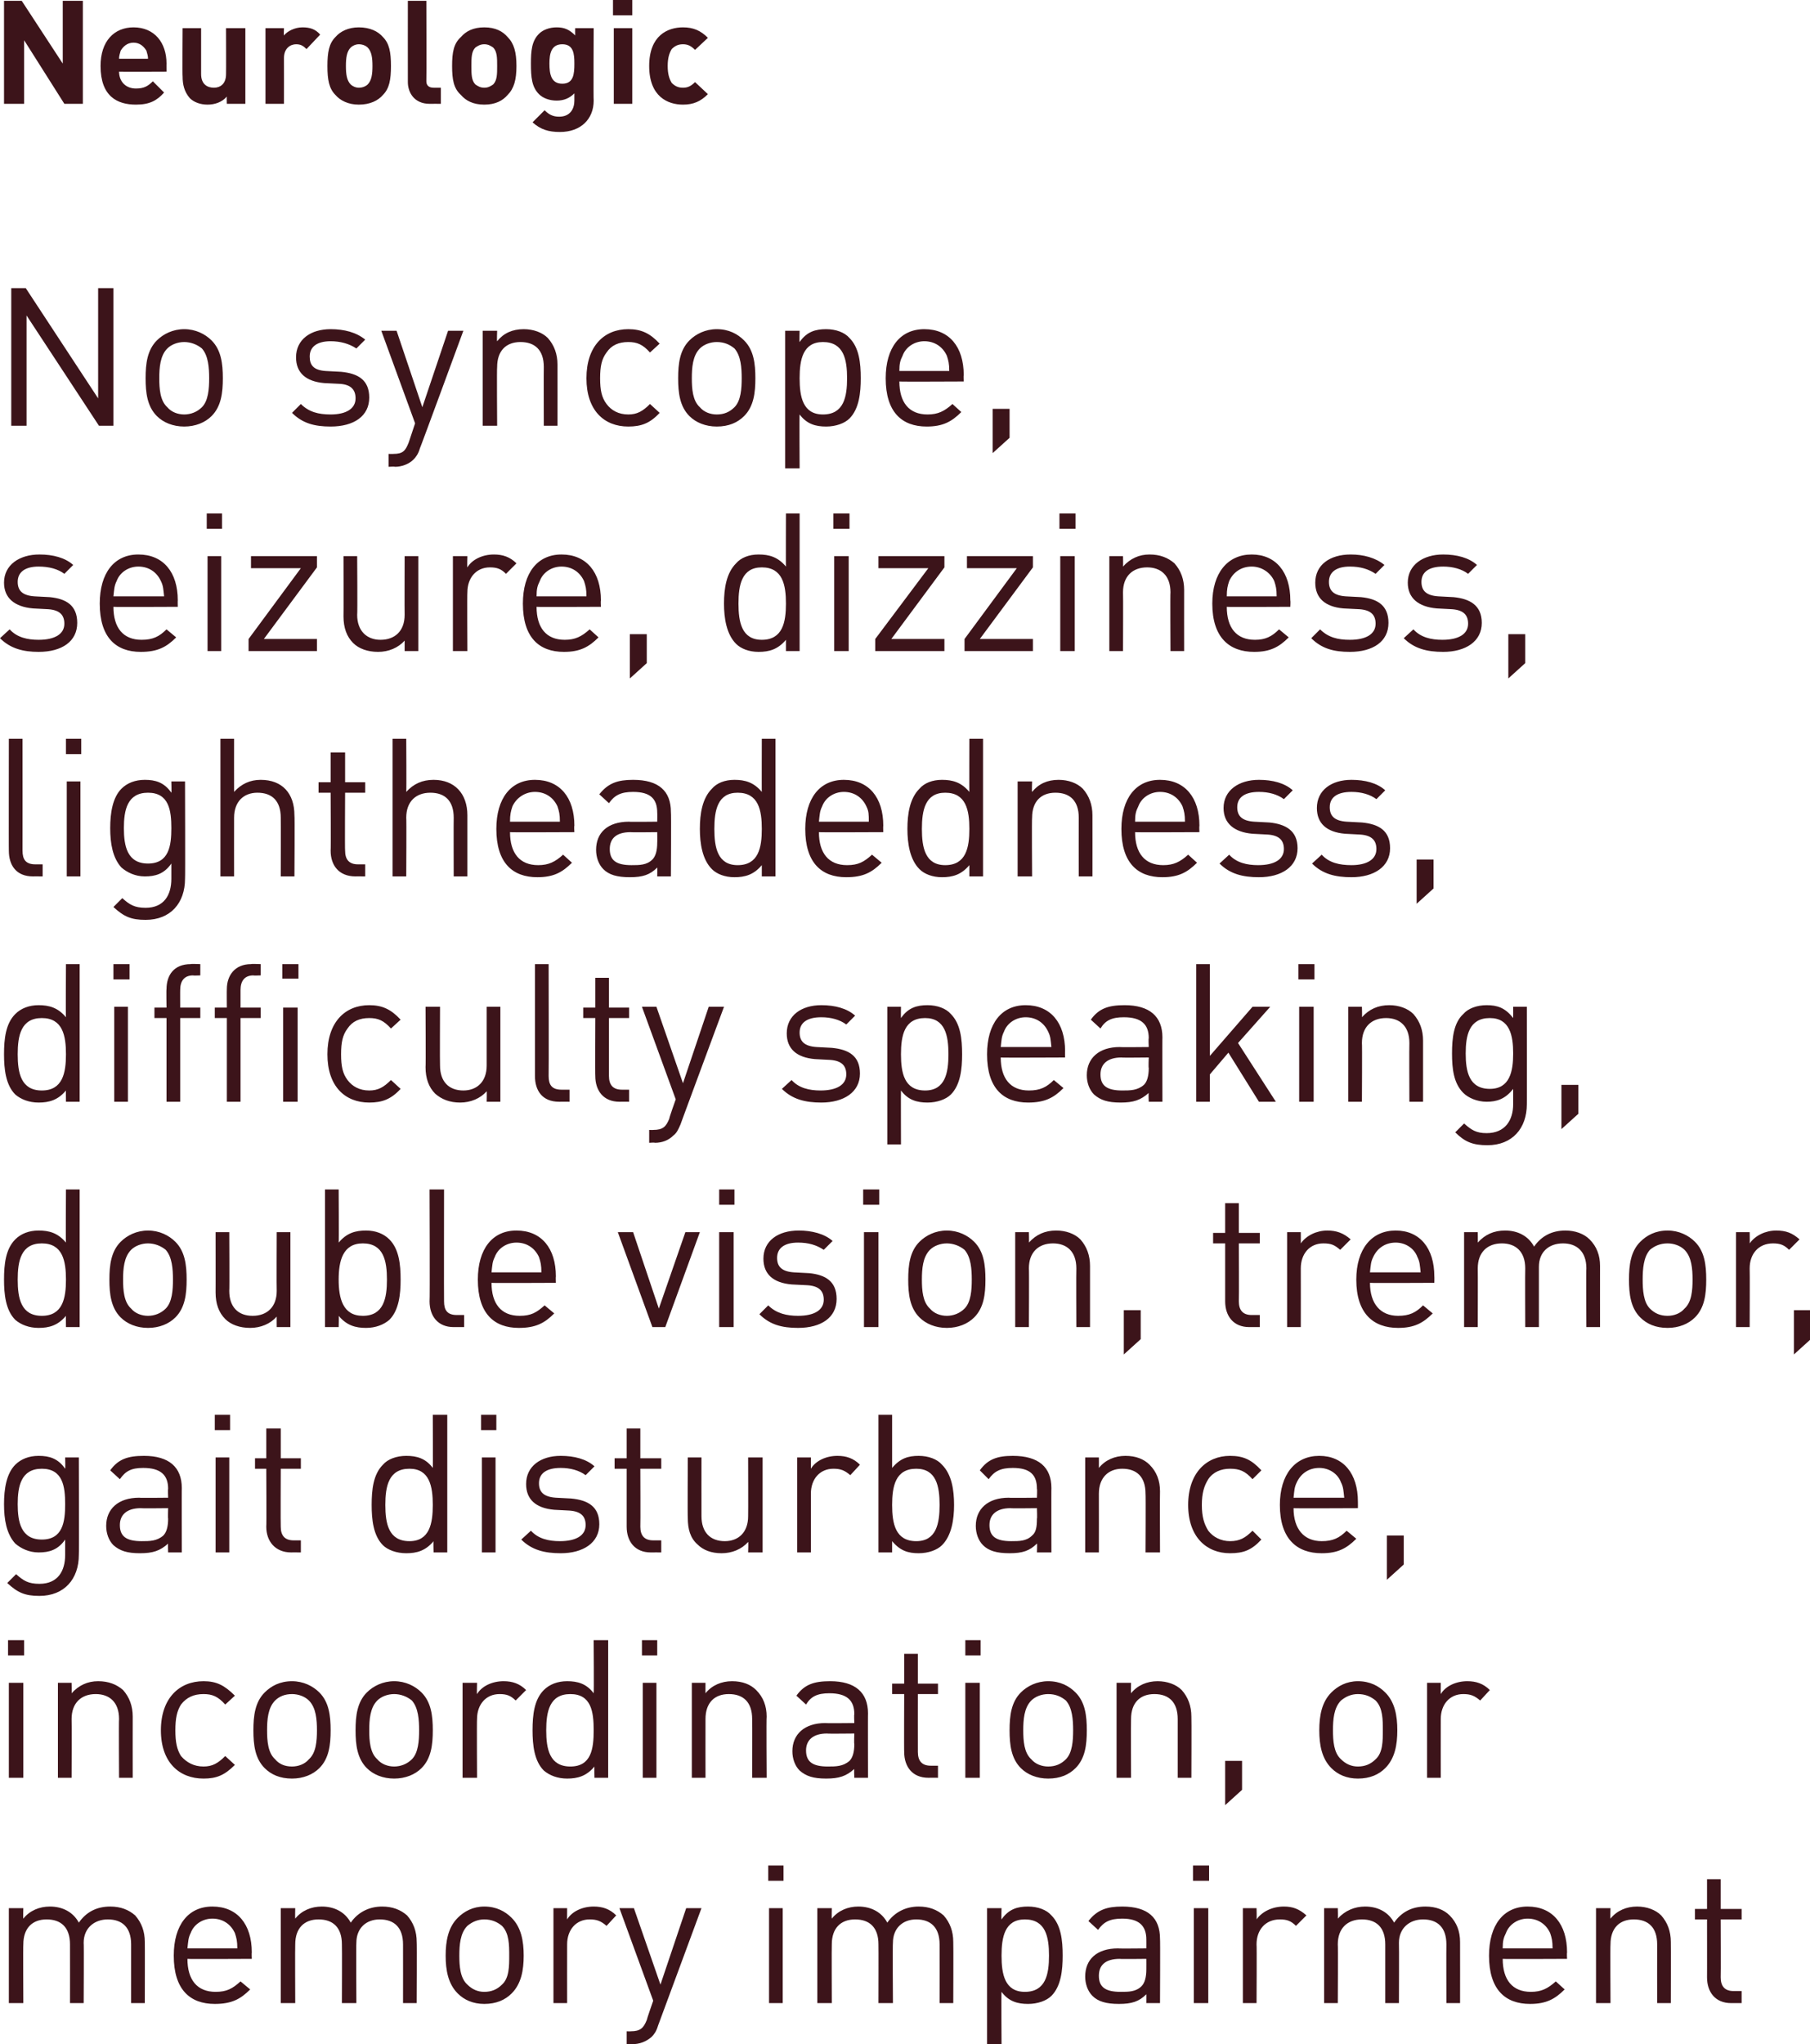
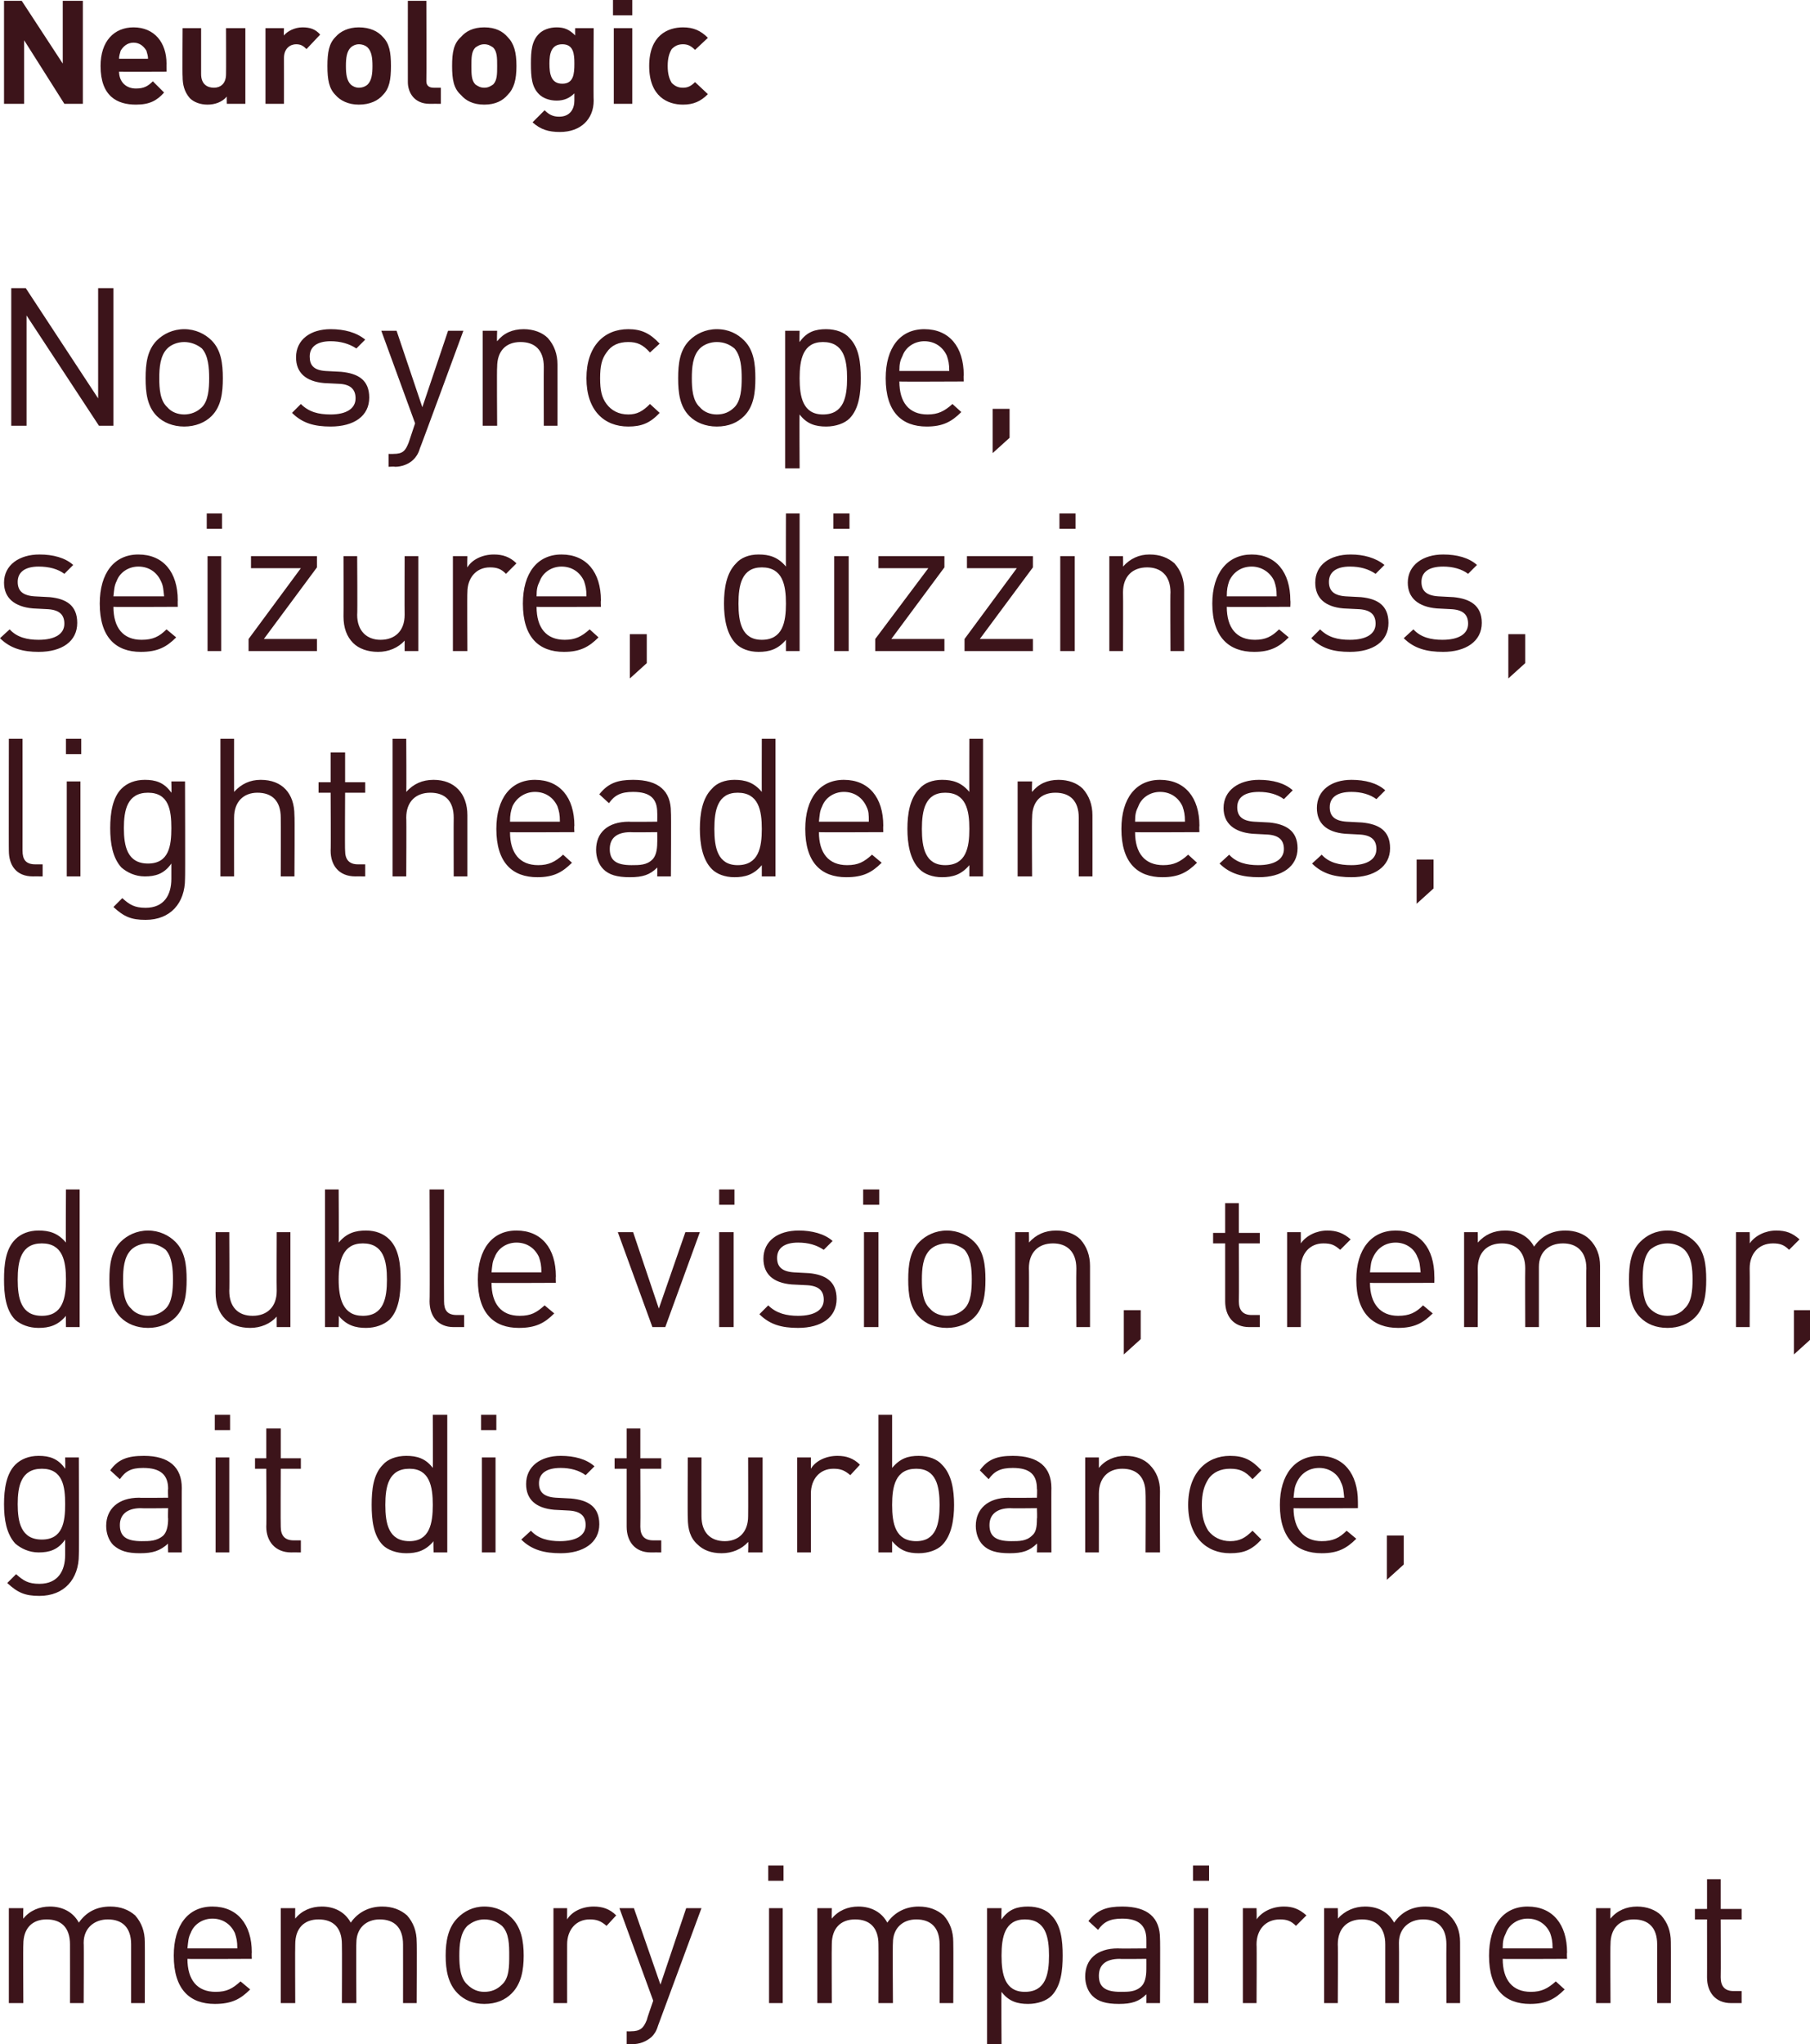
<svg xmlns="http://www.w3.org/2000/svg" version="1.1" style="left: 0.41% !important; width: 88.53% !important;top: 20.08% !important; height50.03% !important;" width="225px" height="254px" viewBox="0 0 225 254">
  <desc>Neurologic No syncope, seizure, dizziness, lightheadedness, difficulty speaking, double vision, tremor, gait disturba...</desc>
  <defs />
  <g id="Polygon47649">
    <path d="M 16.3 248.9 C 16.3 248.9 16.3 241.62 16.3 241.6 C 16.3 239.5 15.2 238.5 13.4 238.5 C 11.7 238.5 10.4 239.6 10.4 241.4 C 10.44 241.42 10.4 248.9 10.4 248.9 L 8.7 248.9 C 8.7 248.9 8.71 241.62 8.7 241.6 C 8.7 239.5 7.6 238.5 5.8 238.5 C 4 238.5 2.9 239.6 2.9 241.6 C 2.86 241.62 2.9 248.9 2.9 248.9 L 1.1 248.9 L 1.1 237.1 L 2.9 237.1 C 2.9 237.1 2.86 238.38 2.9 238.4 C 3.7 237.4 4.9 236.9 6.2 236.9 C 7.8 236.9 9.1 237.6 9.8 238.9 C 10.7 237.6 12 236.9 13.7 236.9 C 15 236.9 16 237.3 16.8 238 C 17.6 238.9 18 240 18 241.3 C 18.02 241.33 18 248.9 18 248.9 L 16.3 248.9 Z M 23.3 243.4 C 23.3 246 24.5 247.5 26.8 247.5 C 28.2 247.5 28.9 247.1 29.9 246.2 C 29.9 246.2 31.1 247.2 31.1 247.2 C 29.9 248.4 28.8 249 26.7 249 C 23.6 249 21.6 247.2 21.6 243 C 21.6 239.2 23.4 236.9 26.4 236.9 C 29.5 236.9 31.3 239.1 31.3 242.6 C 31.27 242.65 31.3 243.4 31.3 243.4 C 31.3 243.4 23.3 243.44 23.3 243.4 Z M 29.2 240.2 C 28.7 239.1 27.7 238.4 26.4 238.4 C 25.2 238.4 24.1 239.1 23.7 240.2 C 23.4 240.8 23.4 241.2 23.3 242.1 C 23.3 242.1 29.5 242.1 29.5 242.1 C 29.5 241.2 29.4 240.8 29.2 240.2 Z M 50.1 248.9 C 50.1 248.9 50.11 241.62 50.1 241.6 C 50.1 239.5 49 238.5 47.2 238.5 C 45.5 238.5 44.3 239.6 44.3 241.4 C 44.26 241.42 44.3 248.9 44.3 248.9 L 42.5 248.9 C 42.5 248.9 42.53 241.62 42.5 241.6 C 42.5 239.5 41.4 238.5 39.6 238.5 C 37.8 238.5 36.7 239.6 36.7 241.6 C 36.67 241.62 36.7 248.9 36.7 248.9 L 34.9 248.9 L 34.9 237.1 L 36.7 237.1 C 36.7 237.1 36.67 238.38 36.7 238.4 C 37.5 237.4 38.7 236.9 40 236.9 C 41.6 236.9 42.9 237.6 43.6 238.9 C 44.5 237.6 45.9 236.9 47.5 236.9 C 48.8 236.9 49.8 237.3 50.6 238 C 51.4 238.9 51.8 240 51.8 241.3 C 51.84 241.33 51.8 248.9 51.8 248.9 L 50.1 248.9 Z M 63.6 247.7 C 62.8 248.5 61.7 249 60.2 249 C 58.8 249 57.7 248.5 56.9 247.7 C 55.7 246.5 55.4 244.8 55.4 243 C 55.4 241.2 55.7 239.5 56.9 238.3 C 57.7 237.5 58.8 236.9 60.2 236.9 C 61.7 236.9 62.8 237.5 63.6 238.3 C 64.8 239.5 65.1 241.2 65.1 243 C 65.1 244.8 64.8 246.5 63.6 247.7 Z M 62.4 239.3 C 61.8 238.8 61.1 238.5 60.2 238.5 C 59.4 238.5 58.7 238.8 58.1 239.3 C 57.2 240.2 57.1 241.7 57.1 243 C 57.1 244.3 57.2 245.8 58.1 246.6 C 58.7 247.2 59.4 247.5 60.2 247.5 C 61.1 247.5 61.8 247.2 62.4 246.6 C 63.3 245.8 63.3 244.3 63.3 243 C 63.3 241.7 63.3 240.2 62.4 239.3 Z M 75.4 239.3 C 74.7 238.7 74.2 238.5 73.3 238.5 C 71.6 238.5 70.5 239.8 70.5 241.6 C 70.49 241.64 70.5 248.9 70.5 248.9 L 68.8 248.9 L 68.8 237.1 L 70.5 237.1 C 70.5 237.1 70.49 238.52 70.5 238.5 C 71.1 237.5 72.4 236.9 73.8 236.9 C 74.9 236.9 75.8 237.2 76.6 238 C 76.6 238 75.4 239.3 75.4 239.3 Z M 81.8 251.7 C 81.6 252.4 81.3 252.8 81 253.1 C 80.3 253.7 79.5 254 78.6 254 C 78.65 253.95 77.9 254 77.9 254 L 77.9 252.4 C 77.9 252.4 78.43 252.42 78.4 252.4 C 79.6 252.4 80 252 80.4 251 C 80.38 250.95 81.2 248.6 81.2 248.6 L 77 237.1 L 78.8 237.1 L 82.1 246.6 L 85.3 237.1 L 87.2 237.1 C 87.2 237.1 81.79 251.74 81.8 251.7 Z M 95.6 248.9 L 95.6 237.1 L 97.3 237.1 L 97.3 248.9 L 95.6 248.9 Z M 95.5 233.7 L 95.5 231.8 L 97.4 231.8 L 97.4 233.7 L 95.5 233.7 Z M 116.8 248.9 C 116.8 248.9 116.81 241.62 116.8 241.6 C 116.8 239.5 115.7 238.5 113.9 238.5 C 112.2 238.5 111 239.6 111 241.4 C 110.95 241.42 111 248.9 111 248.9 L 109.2 248.9 C 109.2 248.9 109.22 241.62 109.2 241.6 C 109.2 239.5 108.1 238.5 106.3 238.5 C 104.5 238.5 103.4 239.6 103.4 241.6 C 103.37 241.62 103.4 248.9 103.4 248.9 L 101.6 248.9 L 101.6 237.1 L 103.4 237.1 C 103.4 237.1 103.37 238.38 103.4 238.4 C 104.2 237.4 105.4 236.9 106.7 236.9 C 108.3 236.9 109.6 237.6 110.3 238.9 C 111.2 237.6 112.6 236.9 114.2 236.9 C 115.5 236.9 116.5 237.3 117.3 238 C 118.1 238.9 118.5 240 118.5 241.3 C 118.53 241.33 118.5 248.9 118.5 248.9 L 116.8 248.9 Z M 130.7 248 C 130.1 248.6 129 249 127.8 249 C 126.5 249 125.4 248.7 124.5 247.5 C 124.46 247.5 124.5 254.2 124.5 254.2 L 122.7 254.2 L 122.7 237.1 L 124.5 237.1 C 124.5 237.1 124.46 238.47 124.5 238.5 C 125.4 237.2 126.5 236.9 127.8 236.9 C 129 236.9 130.1 237.3 130.7 238 C 131.9 239.2 132.1 241.1 132.1 243 C 132.1 244.8 131.9 246.8 130.7 248 Z M 127.4 238.5 C 124.9 238.5 124.5 240.7 124.5 243 C 124.5 245.3 124.9 247.5 127.4 247.5 C 130 247.5 130.4 245.3 130.4 243 C 130.4 240.7 130 238.5 127.4 238.5 Z M 142.5 248.9 C 142.5 248.9 142.51 247.76 142.5 247.8 C 141.6 248.7 140.7 249 139.1 249 C 137.5 249 136.5 248.7 135.8 248 C 135.2 247.4 134.9 246.5 134.9 245.6 C 134.9 243.5 136.3 242.1 139 242.1 C 138.96 242.14 142.5 242.1 142.5 242.1 C 142.5 242.1 142.51 241.02 142.5 241 C 142.5 239.3 141.6 238.4 139.5 238.4 C 138 238.4 137.2 238.8 136.5 239.8 C 136.5 239.8 135.3 238.7 135.3 238.7 C 136.4 237.3 137.6 236.9 139.5 236.9 C 142.7 236.9 144.2 238.3 144.2 240.9 C 144.24 240.87 144.2 248.9 144.2 248.9 L 142.5 248.9 Z M 142.5 243.4 C 142.5 243.4 139.2 243.44 139.2 243.4 C 137.4 243.4 136.6 244.2 136.6 245.5 C 136.6 246.9 137.4 247.5 139.3 247.5 C 140.3 247.5 141.2 247.5 141.9 246.8 C 142.3 246.4 142.5 245.7 142.5 244.7 C 142.51 244.71 142.5 243.4 142.5 243.4 Z M 148.4 248.9 L 148.4 237.1 L 150.2 237.1 L 150.2 248.9 L 148.4 248.9 Z M 148.3 233.7 L 148.3 231.8 L 150.3 231.8 L 150.3 233.7 L 148.3 233.7 Z M 161.1 239.3 C 160.5 238.7 160 238.5 159.1 238.5 C 157.3 238.5 156.2 239.8 156.2 241.6 C 156.24 241.64 156.2 248.9 156.2 248.9 L 154.5 248.9 L 154.5 237.1 L 156.2 237.1 C 156.2 237.1 156.24 238.52 156.2 238.5 C 156.9 237.5 158.2 236.9 159.6 236.9 C 160.7 236.9 161.5 237.2 162.4 238 C 162.4 238 161.1 239.3 161.1 239.3 Z M 179.8 248.9 C 179.8 248.9 179.78 241.62 179.8 241.6 C 179.8 239.5 178.7 238.5 176.9 238.5 C 175.2 238.5 173.9 239.6 173.9 241.4 C 173.93 241.42 173.9 248.9 173.9 248.9 L 172.2 248.9 C 172.2 248.9 172.2 241.62 172.2 241.6 C 172.2 239.5 171.1 238.5 169.3 238.5 C 167.5 238.5 166.3 239.6 166.3 241.6 C 166.34 241.62 166.3 248.9 166.3 248.9 L 164.6 248.9 L 164.6 237.1 L 166.3 237.1 C 166.3 237.1 166.34 238.38 166.3 238.4 C 167.2 237.4 168.4 236.9 169.7 236.9 C 171.3 236.9 172.6 237.6 173.3 238.9 C 174.2 237.6 175.5 236.9 177.2 236.9 C 178.5 236.9 179.5 237.3 180.2 238 C 181.1 238.9 181.5 240 181.5 241.3 C 181.51 241.33 181.5 248.9 181.5 248.9 L 179.8 248.9 Z M 186.8 243.4 C 186.8 246 188 247.5 190.3 247.5 C 191.6 247.5 192.4 247.1 193.4 246.2 C 193.4 246.2 194.5 247.2 194.5 247.2 C 193.3 248.4 192.2 249 190.2 249 C 187.1 249 185.1 247.2 185.1 243 C 185.1 239.2 186.9 236.9 189.9 236.9 C 193 236.9 194.8 239.1 194.8 242.6 C 194.76 242.65 194.8 243.4 194.8 243.4 C 194.8 243.4 186.79 243.44 186.8 243.4 Z M 192.7 240.2 C 192.2 239.1 191.2 238.4 189.9 238.4 C 188.7 238.4 187.6 239.1 187.2 240.2 C 186.9 240.8 186.8 241.2 186.8 242.1 C 186.8 242.1 193 242.1 193 242.1 C 193 241.2 192.9 240.8 192.7 240.2 Z M 206 248.9 C 206 248.9 205.99 241.62 206 241.6 C 206 239.5 204.9 238.5 203.1 238.5 C 201.3 238.5 200.2 239.6 200.2 241.6 C 200.16 241.62 200.2 248.9 200.2 248.9 L 198.4 248.9 L 198.4 237.1 L 200.2 237.1 C 200.2 237.1 200.16 238.38 200.2 238.4 C 201 237.4 202.2 236.9 203.5 236.9 C 204.7 236.9 205.8 237.3 206.5 238 C 207.3 238.9 207.7 240 207.7 241.3 C 207.72 241.33 207.7 248.9 207.7 248.9 L 206 248.9 Z M 215.2 248.9 C 213.2 248.9 212.2 247.5 212.2 245.7 C 212.21 245.72 212.2 238.5 212.2 238.5 L 210.7 238.5 L 210.7 237.2 L 212.2 237.2 L 212.2 233.5 L 213.9 233.5 L 213.9 237.2 L 216.5 237.2 L 216.5 238.5 L 213.9 238.5 C 213.9 238.5 213.93 245.67 213.9 245.7 C 213.9 246.8 214.4 247.4 215.5 247.4 C 215.54 247.4 216.5 247.4 216.5 247.4 L 216.5 248.9 C 216.5 248.9 215.23 248.89 215.2 248.9 Z " stroke="none" fill="#3c141a" />
  </g>
  <g id="Polygon47648">
-     <path d="M 1.1 220.9 L 1.1 209.1 L 2.9 209.1 L 2.9 220.9 L 1.1 220.9 Z M 1 205.7 L 1 203.8 L 3 203.8 L 3 205.7 L 1 205.7 Z M 14.8 220.9 C 14.8 220.9 14.76 213.62 14.8 213.6 C 14.8 211.5 13.6 210.5 11.9 210.5 C 10.1 210.5 8.9 211.6 8.9 213.6 C 8.93 213.62 8.9 220.9 8.9 220.9 L 7.2 220.9 L 7.2 209.1 L 8.9 209.1 C 8.9 209.1 8.93 210.38 8.9 210.4 C 9.8 209.4 10.9 208.9 12.2 208.9 C 13.5 208.9 14.5 209.3 15.3 210 C 16.1 210.9 16.5 212 16.5 213.3 C 16.49 213.33 16.5 220.9 16.5 220.9 L 14.8 220.9 Z M 25.3 221 C 22.3 221 20 219 20 215 C 20 211 22.3 208.9 25.3 208.9 C 26.9 208.9 27.9 209.4 29.2 210.7 C 29.2 210.7 28 211.8 28 211.8 C 27.1 210.8 26.4 210.5 25.3 210.5 C 24.1 210.5 23.2 210.9 22.5 211.8 C 22 212.6 21.8 213.5 21.8 215 C 21.8 216.5 22 217.4 22.5 218.2 C 23.2 219 24.1 219.5 25.3 219.5 C 26.4 219.5 27.1 219.1 28 218.2 C 28 218.2 29.2 219.3 29.2 219.3 C 27.9 220.6 26.9 221 25.3 221 Z M 39.7 219.7 C 38.9 220.5 37.7 221 36.3 221 C 34.8 221 33.7 220.5 32.9 219.7 C 31.7 218.5 31.5 216.8 31.5 215 C 31.5 213.2 31.7 211.5 32.9 210.3 C 33.7 209.5 34.8 208.9 36.3 208.9 C 37.7 208.9 38.9 209.5 39.7 210.3 C 40.9 211.5 41.1 213.2 41.1 215 C 41.1 216.8 40.9 218.5 39.7 219.7 Z M 38.4 211.3 C 37.9 210.8 37.1 210.5 36.3 210.5 C 35.4 210.5 34.7 210.8 34.2 211.3 C 33.3 212.2 33.2 213.7 33.2 215 C 33.2 216.3 33.3 217.8 34.2 218.6 C 34.7 219.2 35.4 219.5 36.3 219.5 C 37.1 219.5 37.9 219.2 38.4 218.6 C 39.3 217.8 39.4 216.3 39.4 215 C 39.4 213.7 39.3 212.2 38.4 211.3 Z M 52.4 219.7 C 51.6 220.5 50.4 221 49 221 C 47.6 221 46.4 220.5 45.6 219.7 C 44.4 218.5 44.2 216.8 44.2 215 C 44.2 213.2 44.4 211.5 45.6 210.3 C 46.4 209.5 47.6 208.9 49 208.9 C 50.4 208.9 51.6 209.5 52.4 210.3 C 53.6 211.5 53.8 213.2 53.8 215 C 53.8 216.8 53.6 218.5 52.4 219.7 Z M 51.2 211.3 C 50.6 210.8 49.8 210.5 49 210.5 C 48.2 210.5 47.4 210.8 46.9 211.3 C 46 212.2 45.9 213.7 45.9 215 C 45.9 216.3 46 217.8 46.9 218.6 C 47.4 219.2 48.2 219.5 49 219.5 C 49.8 219.5 50.6 219.2 51.2 218.6 C 52 217.8 52.1 216.3 52.1 215 C 52.1 213.7 52 212.2 51.2 211.3 Z M 64.1 211.3 C 63.5 210.7 63 210.5 62.1 210.5 C 60.4 210.5 59.3 211.8 59.3 213.6 C 59.26 213.64 59.3 220.9 59.3 220.9 L 57.5 220.9 L 57.5 209.1 L 59.3 209.1 C 59.3 209.1 59.26 210.52 59.3 210.5 C 59.9 209.5 61.2 208.9 62.6 208.9 C 63.7 208.9 64.6 209.2 65.4 210 C 65.4 210 64.1 211.3 64.1 211.3 Z M 73.9 220.9 C 73.9 220.9 73.87 219.47 73.9 219.5 C 72.9 220.7 71.8 221 70.5 221 C 69.3 221 68.3 220.6 67.6 220 C 66.4 218.8 66.2 216.8 66.2 215 C 66.2 213.1 66.4 211.2 67.6 210 C 68.3 209.3 69.3 208.9 70.5 208.9 C 71.8 208.9 72.9 209.2 73.8 210.4 C 73.85 210.45 73.8 203.8 73.8 203.8 L 75.6 203.8 L 75.6 220.9 L 73.9 220.9 Z M 70.9 210.5 C 68.3 210.5 67.9 212.7 67.9 215 C 67.9 217.3 68.3 219.5 70.9 219.5 C 73.5 219.5 73.8 217.3 73.8 215 C 73.8 212.7 73.5 210.5 70.9 210.5 Z M 79.9 220.9 L 79.9 209.1 L 81.6 209.1 L 81.6 220.9 L 79.9 220.9 Z M 79.8 205.7 L 79.8 203.8 L 81.7 203.8 L 81.7 205.7 L 79.8 205.7 Z M 93.5 220.9 C 93.5 220.9 93.53 213.62 93.5 213.6 C 93.5 211.5 92.4 210.5 90.6 210.5 C 88.8 210.5 87.7 211.6 87.7 213.6 C 87.69 213.62 87.7 220.9 87.7 220.9 L 86 220.9 L 86 209.1 L 87.7 209.1 C 87.7 209.1 87.69 210.38 87.7 210.4 C 88.5 209.4 89.7 208.9 91 208.9 C 92.3 208.9 93.3 209.3 94 210 C 94.9 210.9 95.3 212 95.3 213.3 C 95.25 213.33 95.3 220.9 95.3 220.9 L 93.5 220.9 Z M 106.2 220.9 C 106.2 220.9 106.15 219.76 106.2 219.8 C 105.2 220.7 104.3 221 102.7 221 C 101.1 221 100.2 220.7 99.4 220 C 98.8 219.4 98.5 218.5 98.5 217.6 C 98.5 215.5 100 214.1 102.6 214.1 C 102.6 214.14 106.2 214.1 106.2 214.1 C 106.2 214.1 106.15 213.02 106.2 213 C 106.2 211.3 105.3 210.4 103.1 210.4 C 101.6 210.4 100.8 210.8 100.2 211.8 C 100.2 211.8 99 210.7 99 210.7 C 100 209.3 101.2 208.9 103.2 208.9 C 106.3 208.9 107.9 210.3 107.9 212.9 C 107.88 212.87 107.9 220.9 107.9 220.9 L 106.2 220.9 Z M 106.2 215.4 C 106.2 215.4 102.84 215.44 102.8 215.4 C 101.1 215.4 100.2 216.2 100.2 217.5 C 100.2 218.9 101 219.5 102.9 219.5 C 103.9 219.5 104.8 219.5 105.6 218.8 C 106 218.4 106.2 217.7 106.2 216.7 C 106.15 216.71 106.2 215.4 106.2 215.4 Z M 115.4 220.9 C 113.4 220.9 112.4 219.5 112.4 217.7 C 112.37 217.72 112.4 210.5 112.4 210.5 L 110.9 210.5 L 110.9 209.2 L 112.4 209.2 L 112.4 205.5 L 114.1 205.5 L 114.1 209.2 L 116.6 209.2 L 116.6 210.5 L 114.1 210.5 C 114.1 210.5 114.09 217.67 114.1 217.7 C 114.1 218.8 114.6 219.4 115.7 219.4 C 115.7 219.4 116.6 219.4 116.6 219.4 L 116.6 220.9 C 116.6 220.9 115.39 220.89 115.4 220.9 Z M 120 220.9 L 120 209.1 L 121.8 209.1 L 121.8 220.9 L 120 220.9 Z M 120 205.7 L 120 203.8 L 121.9 203.8 L 121.9 205.7 L 120 205.7 Z M 133.7 219.7 C 132.9 220.5 131.8 221 130.3 221 C 128.9 221 127.7 220.5 126.9 219.7 C 125.7 218.5 125.5 216.8 125.5 215 C 125.5 213.2 125.7 211.5 126.9 210.3 C 127.7 209.5 128.9 208.9 130.3 208.9 C 131.8 208.9 132.9 209.5 133.7 210.3 C 134.9 211.5 135.1 213.2 135.1 215 C 135.1 216.8 134.9 218.5 133.7 219.7 Z M 132.5 211.3 C 131.9 210.8 131.2 210.5 130.3 210.5 C 129.5 210.5 128.7 210.8 128.2 211.3 C 127.3 212.2 127.2 213.7 127.2 215 C 127.2 216.3 127.3 217.8 128.2 218.6 C 128.7 219.2 129.5 219.5 130.3 219.5 C 131.2 219.5 131.9 219.2 132.5 218.6 C 133.3 217.8 133.4 216.3 133.4 215 C 133.4 213.7 133.3 212.2 132.5 211.3 Z M 146.4 220.9 C 146.4 220.9 146.4 213.62 146.4 213.6 C 146.4 211.5 145.3 210.5 143.5 210.5 C 141.7 210.5 140.6 211.6 140.6 213.6 C 140.57 213.62 140.6 220.9 140.6 220.9 L 138.8 220.9 L 138.8 209.1 L 140.6 209.1 C 140.6 209.1 140.57 210.38 140.6 210.4 C 141.4 209.4 142.6 208.9 143.9 208.9 C 145.1 208.9 146.2 209.3 146.9 210 C 147.7 210.9 148.1 212 148.1 213.3 C 148.13 213.33 148.1 220.9 148.1 220.9 L 146.4 220.9 Z M 152.3 224.3 L 152.3 218.8 L 154.4 218.8 L 154.4 222.4 L 152.3 224.3 Z M 172.2 219.7 C 171.4 220.5 170.3 221 168.8 221 C 167.4 221 166.3 220.5 165.5 219.7 C 164.3 218.5 164 216.8 164 215 C 164 213.2 164.3 211.5 165.5 210.3 C 166.3 209.5 167.4 208.9 168.8 208.9 C 170.3 208.9 171.4 209.5 172.2 210.3 C 173.4 211.5 173.7 213.2 173.7 215 C 173.7 216.8 173.4 218.5 172.2 219.7 Z M 171 211.3 C 170.4 210.8 169.7 210.5 168.8 210.5 C 168 210.5 167.3 210.8 166.7 211.3 C 165.8 212.2 165.7 213.7 165.7 215 C 165.7 216.3 165.8 217.8 166.7 218.6 C 167.3 219.2 168 219.5 168.8 219.5 C 169.7 219.5 170.4 219.2 171 218.6 C 171.9 217.8 171.9 216.3 171.9 215 C 171.9 213.7 171.9 212.2 171 211.3 Z M 184 211.3 C 183.3 210.7 182.8 210.5 181.9 210.5 C 180.2 210.5 179.1 211.8 179.1 213.6 C 179.09 213.64 179.1 220.9 179.1 220.9 L 177.4 220.9 L 177.4 209.1 L 179.1 209.1 C 179.1 209.1 179.09 210.52 179.1 210.5 C 179.7 209.5 181 208.9 182.4 208.9 C 183.5 208.9 184.4 209.2 185.2 210 C 185.2 210 184 211.3 184 211.3 Z " stroke="none" fill="#3c141a" />
-   </g>
+     </g>
  <g id="Polygon47647">
    <path d="M 4.9 198.3 C 3.1 198.3 2.2 197.9 0.9 196.7 C 0.9 196.7 2 195.6 2 195.6 C 2.9 196.4 3.5 196.8 4.9 196.8 C 7.2 196.8 8.1 195.2 8.1 193.2 C 8.1 193.2 8.1 191.3 8.1 191.3 C 7.2 192.6 6.1 192.9 4.8 192.9 C 3.6 192.9 2.6 192.4 1.9 191.8 C 0.8 190.6 0.5 188.8 0.5 186.9 C 0.5 185 0.8 183.1 1.9 182 C 2.6 181.3 3.6 180.9 4.8 180.9 C 6.1 180.9 7.2 181.2 8.1 182.5 C 8.14 182.47 8.1 181.1 8.1 181.1 L 9.8 181.1 C 9.8 181.1 9.84 193.25 9.8 193.2 C 9.8 196.2 8 198.3 4.9 198.3 Z M 5.2 182.5 C 2.6 182.5 2.2 184.7 2.2 186.9 C 2.2 189.1 2.6 191.3 5.2 191.3 C 7.8 191.3 8.1 189.1 8.1 186.9 C 8.1 184.7 7.8 182.5 5.2 182.5 Z M 20.9 192.9 C 20.9 192.9 20.86 191.76 20.9 191.8 C 19.9 192.7 19 193 17.4 193 C 15.8 193 14.9 192.7 14.1 192 C 13.5 191.4 13.2 190.5 13.2 189.6 C 13.2 187.5 14.7 186.1 17.3 186.1 C 17.3 186.14 20.9 186.1 20.9 186.1 C 20.9 186.1 20.86 185.02 20.9 185 C 20.9 183.3 20 182.4 17.8 182.4 C 16.3 182.4 15.6 182.8 14.9 183.8 C 14.9 183.8 13.7 182.7 13.7 182.7 C 14.7 181.3 15.9 180.9 17.9 180.9 C 21 180.9 22.6 182.3 22.6 184.9 C 22.58 184.87 22.6 192.9 22.6 192.9 L 20.9 192.9 Z M 20.9 187.4 C 20.9 187.4 17.54 187.44 17.5 187.4 C 15.8 187.4 14.9 188.2 14.9 189.5 C 14.9 190.9 15.7 191.5 17.6 191.5 C 18.6 191.5 19.5 191.5 20.3 190.8 C 20.7 190.4 20.9 189.7 20.9 188.7 C 20.86 188.71 20.9 187.4 20.9 187.4 Z M 26.8 192.9 L 26.8 181.1 L 28.5 181.1 L 28.5 192.9 L 26.8 192.9 Z M 26.7 177.7 L 26.7 175.8 L 28.6 175.8 L 28.6 177.7 L 26.7 177.7 Z M 36.2 192.9 C 34.2 192.9 33.1 191.5 33.1 189.7 C 33.14 189.72 33.1 182.5 33.1 182.5 L 31.7 182.5 L 31.7 181.2 L 33.1 181.2 L 33.1 177.5 L 34.9 177.5 L 34.9 181.2 L 37.4 181.2 L 37.4 182.5 L 34.9 182.5 C 34.9 182.5 34.87 189.67 34.9 189.7 C 34.9 190.8 35.4 191.4 36.5 191.4 C 36.48 191.4 37.4 191.4 37.4 191.4 L 37.4 192.9 C 37.4 192.9 36.17 192.89 36.2 192.9 Z M 53.9 192.9 C 53.9 192.9 53.85 191.47 53.9 191.5 C 52.9 192.7 51.8 193 50.5 193 C 49.3 193 48.2 192.6 47.6 192 C 46.4 190.8 46.2 188.8 46.2 187 C 46.2 185.1 46.4 183.2 47.6 182 C 48.2 181.3 49.3 180.9 50.5 180.9 C 51.8 180.9 52.9 181.2 53.8 182.4 C 53.83 182.45 53.8 175.8 53.8 175.8 L 55.6 175.8 L 55.6 192.9 L 53.9 192.9 Z M 50.9 182.5 C 48.3 182.5 47.9 184.7 47.9 187 C 47.9 189.3 48.3 191.5 50.9 191.5 C 53.4 191.5 53.8 189.3 53.8 187 C 53.8 184.7 53.4 182.5 50.9 182.5 Z M 59.9 192.9 L 59.9 181.1 L 61.6 181.1 L 61.6 192.9 L 59.9 192.9 Z M 59.8 177.7 L 59.8 175.8 L 61.7 175.8 L 61.7 177.7 L 59.8 177.7 Z M 69.7 193 C 67.7 193 66.1 192.6 64.8 191.3 C 64.8 191.3 66 190.2 66 190.2 C 66.9 191.2 68.2 191.5 69.6 191.5 C 71.6 191.5 72.8 190.8 72.8 189.5 C 72.8 188.4 72.2 187.8 70.8 187.7 C 70.8 187.7 68.9 187.6 68.9 187.6 C 66.6 187.4 65.4 186.3 65.4 184.4 C 65.4 182.2 67.2 180.9 69.7 180.9 C 71.4 180.9 72.9 181.3 73.9 182.2 C 73.9 182.2 72.8 183.3 72.8 183.3 C 72 182.7 70.9 182.4 69.7 182.4 C 67.9 182.4 67 183.1 67 184.3 C 67 185.4 67.6 186 69.1 186.1 C 69.1 186.1 71 186.2 71 186.2 C 73.1 186.4 74.5 187.2 74.5 189.4 C 74.5 191.7 72.5 193 69.7 193 Z M 80.9 192.9 C 78.9 192.9 77.9 191.5 77.9 189.7 C 77.9 189.72 77.9 182.5 77.9 182.5 L 76.4 182.5 L 76.4 181.2 L 77.9 181.2 L 77.9 177.5 L 79.6 177.5 L 79.6 181.2 L 82.2 181.2 L 82.2 182.5 L 79.6 182.5 C 79.6 182.5 79.63 189.67 79.6 189.7 C 79.6 190.8 80.1 191.4 81.2 191.4 C 81.24 191.4 82.2 191.4 82.2 191.4 L 82.2 192.9 C 82.2 192.9 80.93 192.89 80.9 192.9 Z M 93 192.9 C 93 192.9 93.05 191.57 93 191.6 C 92.2 192.5 91 193 89.7 193 C 88.4 193 87.4 192.6 86.7 191.9 C 85.8 191.1 85.5 190 85.5 188.6 C 85.46 188.62 85.5 181.1 85.5 181.1 L 87.2 181.1 C 87.2 181.1 87.19 188.35 87.2 188.4 C 87.2 190.4 88.3 191.5 90.1 191.5 C 91.8 191.5 93 190.4 93 188.4 C 93.02 188.35 93 181.1 93 181.1 L 94.8 181.1 L 94.8 192.9 L 93 192.9 Z M 105.7 183.3 C 105 182.7 104.5 182.5 103.6 182.5 C 101.9 182.5 100.8 183.8 100.8 185.6 C 100.8 185.64 100.8 192.9 100.8 192.9 L 99.1 192.9 L 99.1 181.1 L 100.8 181.1 C 100.8 181.1 100.8 182.52 100.8 182.5 C 101.4 181.5 102.7 180.9 104.1 180.9 C 105.2 180.9 106.1 181.2 106.9 182 C 106.9 182 105.7 183.3 105.7 183.3 Z M 117.1 192 C 116.5 192.6 115.4 193 114.2 193 C 112.9 193 111.9 192.7 110.9 191.5 C 110.9 191.47 110.9 192.9 110.9 192.9 L 109.2 192.9 L 109.2 175.8 L 110.9 175.8 C 110.9 175.8 110.9 182.45 110.9 182.4 C 111.9 181.2 112.9 180.9 114.2 180.9 C 115.4 180.9 116.5 181.3 117.1 182 C 118.3 183.2 118.6 185.1 118.6 187 C 118.6 188.8 118.3 190.8 117.1 192 Z M 113.9 182.5 C 111.3 182.5 110.9 184.7 110.9 187 C 110.9 189.3 111.3 191.5 113.9 191.5 C 116.4 191.5 116.8 189.3 116.8 187 C 116.8 184.7 116.4 182.5 113.9 182.5 Z M 128.9 192.9 C 128.9 192.9 128.95 191.76 128.9 191.8 C 128 192.7 127.1 193 125.5 193 C 123.9 193 122.9 192.7 122.2 192 C 121.6 191.4 121.3 190.5 121.3 189.6 C 121.3 187.5 122.8 186.1 125.4 186.1 C 125.4 186.14 128.9 186.1 128.9 186.1 C 128.9 186.1 128.95 185.02 128.9 185 C 128.9 183.3 128.1 182.4 125.9 182.4 C 124.4 182.4 123.6 182.8 122.9 183.8 C 122.9 183.8 121.8 182.7 121.8 182.7 C 122.8 181.3 124 180.9 125.9 180.9 C 129.1 180.9 130.7 182.3 130.7 184.9 C 130.68 184.87 130.7 192.9 130.7 192.9 L 128.9 192.9 Z M 128.9 187.4 C 128.9 187.4 125.64 187.44 125.6 187.4 C 123.9 187.4 123 188.2 123 189.5 C 123 190.9 123.8 191.5 125.7 191.5 C 126.7 191.5 127.6 191.5 128.3 190.8 C 128.8 190.4 128.9 189.7 128.9 188.7 C 128.95 188.71 128.9 187.4 128.9 187.4 Z M 142.4 192.9 C 142.4 192.9 142.44 185.62 142.4 185.6 C 142.4 183.5 141.3 182.5 139.5 182.5 C 137.8 182.5 136.6 183.6 136.6 185.6 C 136.61 185.62 136.6 192.9 136.6 192.9 L 134.9 192.9 L 134.9 181.1 L 136.6 181.1 C 136.6 181.1 136.61 182.38 136.6 182.4 C 137.4 181.4 138.6 180.9 139.9 180.9 C 141.2 180.9 142.2 181.3 142.9 182 C 143.8 182.9 144.2 184 144.2 185.3 C 144.17 185.33 144.2 192.9 144.2 192.9 L 142.4 192.9 Z M 152.9 193 C 150 193 147.7 191 147.7 187 C 147.7 183 150 180.9 152.9 180.9 C 154.6 180.9 155.6 181.4 156.8 182.7 C 156.8 182.7 155.7 183.8 155.7 183.8 C 154.8 182.8 154.1 182.5 152.9 182.5 C 151.8 182.5 150.8 182.9 150.2 183.8 C 149.7 184.6 149.4 185.5 149.4 187 C 149.4 188.5 149.7 189.4 150.2 190.2 C 150.8 191 151.8 191.5 152.9 191.5 C 154.1 191.5 154.8 191.1 155.7 190.2 C 155.7 190.2 156.8 191.3 156.8 191.3 C 155.6 192.6 154.6 193 152.9 193 Z M 160.8 187.4 C 160.8 190 162.1 191.5 164.3 191.5 C 165.7 191.5 166.5 191.1 167.4 190.2 C 167.4 190.2 168.6 191.2 168.6 191.2 C 167.4 192.4 166.3 193 164.3 193 C 161.2 193 159.1 191.2 159.1 187 C 159.1 183.2 161 180.9 164 180.9 C 167 180.9 168.8 183.1 168.8 186.6 C 168.81 186.65 168.8 187.4 168.8 187.4 C 168.8 187.4 160.85 187.44 160.8 187.4 Z M 166.7 184.2 C 166.3 183.1 165.2 182.4 164 182.4 C 162.7 182.4 161.7 183.1 161.2 184.2 C 160.9 184.8 160.9 185.2 160.8 186.1 C 160.8 186.1 167.1 186.1 167.1 186.1 C 167 185.2 167 184.8 166.7 184.2 Z M 172.4 196.3 L 172.4 190.8 L 174.5 190.8 L 174.5 194.4 L 172.4 196.3 Z " stroke="none" fill="#3c141a" />
  </g>
  <g id="Polygon47646">
    <path d="M 8.2 164.9 C 8.2 164.9 8.18 163.47 8.2 163.5 C 7.2 164.7 6.1 165 4.8 165 C 3.6 165 2.6 164.6 1.9 164 C 0.7 162.8 0.5 160.8 0.5 159 C 0.5 157.1 0.7 155.2 1.9 154 C 2.6 153.3 3.6 152.9 4.8 152.9 C 6.1 152.9 7.2 153.2 8.2 154.4 C 8.16 154.45 8.2 147.8 8.2 147.8 L 9.9 147.8 L 9.9 164.9 L 8.2 164.9 Z M 5.2 154.5 C 2.6 154.5 2.2 156.7 2.2 159 C 2.2 161.3 2.6 163.5 5.2 163.5 C 7.8 163.5 8.2 161.3 8.2 159 C 8.2 156.7 7.8 154.5 5.2 154.5 Z M 21.8 163.7 C 21 164.5 19.8 165 18.4 165 C 17 165 15.8 164.5 15 163.7 C 13.8 162.5 13.6 160.8 13.6 159 C 13.6 157.2 13.8 155.5 15 154.3 C 15.8 153.5 17 152.9 18.4 152.9 C 19.8 152.9 21 153.5 21.8 154.3 C 23 155.5 23.2 157.2 23.2 159 C 23.2 160.8 23 162.5 21.8 163.7 Z M 20.6 155.3 C 20 154.8 19.2 154.5 18.4 154.5 C 17.6 154.5 16.8 154.8 16.3 155.3 C 15.4 156.2 15.3 157.7 15.3 159 C 15.3 160.3 15.4 161.8 16.3 162.6 C 16.8 163.2 17.6 163.5 18.4 163.5 C 19.2 163.5 20 163.2 20.6 162.6 C 21.4 161.8 21.5 160.3 21.5 159 C 21.5 157.7 21.4 156.2 20.6 155.3 Z M 34.4 164.9 C 34.4 164.9 34.39 163.57 34.4 163.6 C 33.6 164.5 32.4 165 31.1 165 C 29.8 165 28.7 164.6 28 163.9 C 27.2 163.1 26.8 162 26.8 160.6 C 26.81 160.62 26.8 153.1 26.8 153.1 L 28.5 153.1 C 28.5 153.1 28.54 160.35 28.5 160.4 C 28.5 162.4 29.6 163.5 31.4 163.5 C 33.2 163.5 34.4 162.4 34.4 160.4 C 34.37 160.35 34.4 153.1 34.4 153.1 L 36.1 153.1 L 36.1 164.9 L 34.4 164.9 Z M 48.4 164 C 47.7 164.6 46.7 165 45.5 165 C 44.2 165 43.1 164.7 42.1 163.5 C 42.14 163.47 42.1 164.9 42.1 164.9 L 40.4 164.9 L 40.4 147.8 L 42.1 147.8 C 42.1 147.8 42.14 154.45 42.1 154.4 C 43.1 153.2 44.2 152.9 45.5 152.9 C 46.7 152.9 47.7 153.3 48.4 154 C 49.6 155.2 49.8 157.1 49.8 159 C 49.8 160.8 49.6 162.8 48.4 164 Z M 45.1 154.5 C 42.6 154.5 42.1 156.7 42.1 159 C 42.1 161.3 42.6 163.5 45.1 163.5 C 47.7 163.5 48.1 161.3 48.1 159 C 48.1 156.7 47.7 154.5 45.1 154.5 Z M 56.4 164.9 C 54.4 164.9 53.4 163.5 53.4 161.7 C 53.45 161.74 53.4 147.8 53.4 147.8 L 55.2 147.8 C 55.2 147.8 55.18 161.67 55.2 161.7 C 55.2 162.8 55.6 163.4 56.8 163.4 C 56.76 163.4 57.7 163.4 57.7 163.4 L 57.7 164.9 C 57.7 164.9 56.45 164.89 56.4 164.9 Z M 61.1 159.4 C 61.1 162 62.3 163.5 64.6 163.5 C 66 163.5 66.7 163.1 67.7 162.2 C 67.7 162.2 68.9 163.2 68.9 163.2 C 67.7 164.4 66.6 165 64.5 165 C 61.4 165 59.4 163.2 59.4 159 C 59.4 155.2 61.2 152.9 64.2 152.9 C 67.3 152.9 69.1 155.1 69.1 158.6 C 69.07 158.65 69.1 159.4 69.1 159.4 C 69.1 159.4 61.1 159.44 61.1 159.4 Z M 67 156.2 C 66.5 155.1 65.5 154.4 64.2 154.4 C 63 154.4 61.9 155.1 61.5 156.2 C 61.2 156.8 61.2 157.2 61.1 158.1 C 61.1 158.1 67.3 158.1 67.3 158.1 C 67.3 157.2 67.2 156.8 67 156.2 Z M 82.7 164.9 L 81.1 164.9 L 76.8 153.1 L 78.7 153.1 L 81.9 162.6 L 85.2 153.1 L 87 153.1 L 82.7 164.9 Z M 89.4 164.9 L 89.4 153.1 L 91.2 153.1 L 91.2 164.9 L 89.4 164.9 Z M 89.4 149.7 L 89.4 147.8 L 91.3 147.8 L 91.3 149.7 L 89.4 149.7 Z M 99.2 165 C 97.2 165 95.7 164.6 94.4 163.3 C 94.4 163.3 95.5 162.2 95.5 162.2 C 96.5 163.2 97.8 163.5 99.2 163.5 C 101.2 163.5 102.4 162.8 102.4 161.5 C 102.4 160.4 101.8 159.8 100.4 159.7 C 100.4 159.7 98.4 159.6 98.4 159.6 C 96.1 159.4 94.9 158.3 94.9 156.4 C 94.9 154.2 96.7 152.9 99.3 152.9 C 100.9 152.9 102.5 153.3 103.5 154.2 C 103.5 154.2 102.4 155.3 102.4 155.3 C 101.5 154.7 100.5 154.4 99.2 154.4 C 97.5 154.4 96.6 155.1 96.6 156.3 C 96.6 157.4 97.2 158 98.7 158.1 C 98.7 158.1 100.6 158.2 100.6 158.2 C 102.6 158.4 104 159.2 104 161.4 C 104 163.7 102.1 165 99.2 165 Z M 107.4 164.9 L 107.4 153.1 L 109.2 153.1 L 109.2 164.9 L 107.4 164.9 Z M 107.3 149.7 L 107.3 147.8 L 109.3 147.8 L 109.3 149.7 L 107.3 149.7 Z M 121.1 163.7 C 120.3 164.5 119.1 165 117.7 165 C 116.3 165 115.1 164.5 114.3 163.7 C 113.1 162.5 112.9 160.8 112.9 159 C 112.9 157.2 113.1 155.5 114.3 154.3 C 115.1 153.5 116.3 152.9 117.7 152.9 C 119.1 152.9 120.3 153.5 121.1 154.3 C 122.3 155.5 122.5 157.2 122.5 159 C 122.5 160.8 122.3 162.5 121.1 163.7 Z M 119.9 155.3 C 119.3 154.8 118.5 154.5 117.7 154.5 C 116.9 154.5 116.1 154.8 115.6 155.3 C 114.7 156.2 114.6 157.7 114.6 159 C 114.6 160.3 114.7 161.8 115.6 162.6 C 116.1 163.2 116.9 163.5 117.7 163.5 C 118.5 163.5 119.3 163.2 119.9 162.6 C 120.7 161.8 120.8 160.3 120.8 159 C 120.8 157.7 120.7 156.2 119.9 155.3 Z M 133.8 164.9 C 133.8 164.9 133.77 157.62 133.8 157.6 C 133.8 155.5 132.6 154.5 130.9 154.5 C 129.1 154.5 127.9 155.6 127.9 157.6 C 127.94 157.62 127.9 164.9 127.9 164.9 L 126.2 164.9 L 126.2 153.1 L 127.9 153.1 C 127.9 153.1 127.94 154.38 127.9 154.4 C 128.8 153.4 129.9 152.9 131.3 152.9 C 132.5 152.9 133.6 153.3 134.3 154 C 135.1 154.9 135.5 156 135.5 157.3 C 135.5 157.33 135.5 164.9 135.5 164.9 L 133.8 164.9 Z M 139.7 168.3 L 139.7 162.8 L 141.8 162.8 L 141.8 166.4 L 139.7 168.3 Z M 155.3 164.9 C 153.3 164.9 152.3 163.5 152.3 161.7 C 152.3 161.72 152.3 154.5 152.3 154.5 L 150.8 154.5 L 150.8 153.2 L 152.3 153.2 L 152.3 149.5 L 154 149.5 L 154 153.2 L 156.6 153.2 L 156.6 154.5 L 154 154.5 C 154 154.5 154.03 161.67 154 161.7 C 154 162.8 154.5 163.4 155.6 163.4 C 155.64 163.4 156.6 163.4 156.6 163.4 L 156.6 164.9 C 156.6 164.9 155.33 164.89 155.3 164.9 Z M 166.6 155.3 C 165.9 154.7 165.5 154.5 164.5 154.5 C 162.8 154.5 161.7 155.8 161.7 157.6 C 161.71 157.64 161.7 164.9 161.7 164.9 L 160 164.9 L 160 153.1 L 161.7 153.1 C 161.7 153.1 161.71 154.52 161.7 154.5 C 162.4 153.5 163.7 152.9 165 152.9 C 166.1 152.9 167 153.2 167.9 154 C 167.9 154 166.6 155.3 166.6 155.3 Z M 170.3 159.4 C 170.3 162 171.6 163.5 173.8 163.5 C 175.2 163.5 176 163.1 176.9 162.2 C 176.9 162.2 178.1 163.2 178.1 163.2 C 176.9 164.4 175.8 165 173.8 165 C 170.7 165 168.6 163.2 168.6 159 C 168.6 155.2 170.5 152.9 173.5 152.9 C 176.5 152.9 178.3 155.1 178.3 158.6 C 178.32 158.65 178.3 159.4 178.3 159.4 C 178.3 159.4 170.35 159.44 170.3 159.4 Z M 176.2 156.2 C 175.8 155.1 174.7 154.4 173.5 154.4 C 172.2 154.4 171.2 155.1 170.7 156.2 C 170.4 156.8 170.4 157.2 170.3 158.1 C 170.3 158.1 176.6 158.1 176.6 158.1 C 176.5 157.2 176.5 156.8 176.2 156.2 Z M 197.2 164.9 C 197.2 164.9 197.16 157.62 197.2 157.6 C 197.2 155.5 196 154.5 194.3 154.5 C 192.5 154.5 191.3 155.6 191.3 157.4 C 191.3 157.42 191.3 164.9 191.3 164.9 L 189.6 164.9 C 189.6 164.9 189.57 157.62 189.6 157.6 C 189.6 155.5 188.4 154.5 186.7 154.5 C 184.9 154.5 183.7 155.6 183.7 157.6 C 183.72 157.62 183.7 164.9 183.7 164.9 L 182 164.9 L 182 153.1 L 183.7 153.1 C 183.7 153.1 183.72 154.38 183.7 154.4 C 184.6 153.4 185.7 152.9 187.1 152.9 C 188.7 152.9 190 153.6 190.7 154.9 C 191.6 153.6 192.9 152.9 194.6 152.9 C 195.8 152.9 196.9 153.3 197.6 154 C 198.5 154.9 198.9 156 198.9 157.3 C 198.89 157.33 198.9 164.9 198.9 164.9 L 197.2 164.9 Z M 210.7 163.7 C 209.9 164.5 208.7 165 207.3 165 C 205.8 165 204.7 164.5 203.9 163.7 C 202.7 162.5 202.5 160.8 202.5 159 C 202.5 157.2 202.7 155.5 203.9 154.3 C 204.7 153.5 205.8 152.9 207.3 152.9 C 208.7 152.9 209.9 153.5 210.7 154.3 C 211.9 155.5 212.1 157.2 212.1 159 C 212.1 160.8 211.9 162.5 210.7 163.7 Z M 209.4 155.3 C 208.9 154.8 208.1 154.5 207.3 154.5 C 206.4 154.5 205.7 154.8 205.1 155.3 C 204.3 156.2 204.2 157.7 204.2 159 C 204.2 160.3 204.3 161.8 205.1 162.6 C 205.7 163.2 206.4 163.5 207.3 163.5 C 208.1 163.5 208.9 163.2 209.4 162.6 C 210.3 161.8 210.4 160.3 210.4 159 C 210.4 157.7 210.3 156.2 209.4 155.3 Z M 222.4 155.3 C 221.8 154.7 221.3 154.5 220.4 154.5 C 218.6 154.5 217.5 155.8 217.5 157.6 C 217.53 157.64 217.5 164.9 217.5 164.9 L 215.8 164.9 L 215.8 153.1 L 217.5 153.1 C 217.5 153.1 217.53 154.52 217.5 154.5 C 218.2 153.5 219.5 152.9 220.8 152.9 C 222 152.9 222.8 153.2 223.7 154 C 223.7 154 222.4 155.3 222.4 155.3 Z M 223 168.3 L 223 162.8 L 225.1 162.8 L 225.1 166.4 L 223 168.3 Z " stroke="none" fill="#3c141a" />
  </g>
  <g id="Polygon47645">
-     <path d="M 8.2 136.9 C 8.2 136.9 8.18 135.47 8.2 135.5 C 7.2 136.7 6.1 137 4.8 137 C 3.6 137 2.6 136.6 1.9 136 C 0.7 134.8 0.5 132.8 0.5 131 C 0.5 129.1 0.7 127.2 1.9 126 C 2.6 125.3 3.6 124.9 4.8 124.9 C 6.1 124.9 7.2 125.2 8.2 126.4 C 8.16 126.45 8.2 119.8 8.2 119.8 L 9.9 119.8 L 9.9 136.9 L 8.2 136.9 Z M 5.2 126.5 C 2.6 126.5 2.2 128.7 2.2 131 C 2.2 133.3 2.6 135.5 5.2 135.5 C 7.8 135.5 8.2 133.3 8.2 131 C 8.2 128.7 7.8 126.5 5.2 126.5 Z M 14.2 136.9 L 14.2 125.1 L 15.9 125.1 L 15.9 136.9 L 14.2 136.9 Z M 14.1 121.7 L 14.1 119.8 L 16.1 119.8 L 16.1 121.7 L 14.1 121.7 Z M 22.4 126.5 L 22.4 136.9 L 20.7 136.9 L 20.7 126.5 L 19.2 126.5 L 19.2 125.2 L 20.7 125.2 C 20.7 125.2 20.66 122.92 20.7 122.9 C 20.7 121.2 21.6 119.8 23.7 119.8 C 23.66 119.75 24.9 119.8 24.9 119.8 L 24.9 121.2 C 24.9 121.2 23.98 121.24 24 121.2 C 22.9 121.2 22.4 121.9 22.4 123 C 22.39 122.97 22.4 125.2 22.4 125.2 L 24.9 125.2 L 24.9 126.5 L 22.4 126.5 Z M 29.9 126.5 L 29.9 136.9 L 28.2 136.9 L 28.2 126.5 L 26.7 126.5 L 26.7 125.2 L 28.2 125.2 C 28.2 125.2 28.18 122.92 28.2 122.9 C 28.2 121.2 29.2 119.8 31.2 119.8 C 31.18 119.75 32.4 119.8 32.4 119.8 L 32.4 121.2 C 32.4 121.2 31.49 121.24 31.5 121.2 C 30.4 121.2 29.9 121.9 29.9 123 C 29.9 122.97 29.9 125.2 29.9 125.2 L 32.4 125.2 L 32.4 126.5 L 29.9 126.5 Z M 35.2 136.9 L 35.2 125.2 L 37 125.2 L 37 136.9 L 35.2 136.9 Z M 35.1 121.6 L 35.1 119.8 L 37.1 119.8 L 37.1 121.6 L 35.1 121.6 Z M 45.9 137 C 42.9 137 40.7 135 40.7 131 C 40.7 127 42.9 124.9 45.9 124.9 C 47.5 124.9 48.6 125.4 49.8 126.7 C 49.8 126.7 48.6 127.8 48.6 127.8 C 47.7 126.8 47 126.5 45.9 126.5 C 44.7 126.5 43.8 126.9 43.2 127.8 C 42.6 128.6 42.4 129.5 42.4 131 C 42.4 132.5 42.6 133.4 43.2 134.2 C 43.8 135 44.7 135.5 45.9 135.5 C 47 135.5 47.7 135.1 48.6 134.2 C 48.6 134.2 49.8 135.3 49.8 135.3 C 48.6 136.6 47.5 137 45.9 137 Z M 60.5 136.9 C 60.5 136.9 60.53 135.57 60.5 135.6 C 59.7 136.5 58.5 137 57.2 137 C 55.9 137 54.9 136.6 54.1 135.9 C 53.3 135.1 52.9 134 52.9 132.6 C 52.94 132.62 52.9 125.1 52.9 125.1 L 54.7 125.1 C 54.7 125.1 54.67 132.35 54.7 132.4 C 54.7 134.4 55.8 135.5 57.6 135.5 C 59.3 135.5 60.5 134.4 60.5 132.4 C 60.5 132.35 60.5 125.1 60.5 125.1 L 62.2 125.1 L 62.2 136.9 L 60.5 136.9 Z M 69.5 136.9 C 67.4 136.9 66.5 135.5 66.5 133.7 C 66.5 133.74 66.5 119.8 66.5 119.8 L 68.2 119.8 C 68.2 119.8 68.23 133.67 68.2 133.7 C 68.2 134.8 68.6 135.4 69.8 135.4 C 69.82 135.4 70.8 135.4 70.8 135.4 L 70.8 136.9 C 70.8 136.9 69.5 136.89 69.5 136.9 Z M 77 136.9 C 75 136.9 74 135.5 74 133.7 C 73.97 133.72 74 126.5 74 126.5 L 72.5 126.5 L 72.5 125.2 L 74 125.2 L 74 121.5 L 75.7 121.5 L 75.7 125.2 L 78.2 125.2 L 78.2 126.5 L 75.7 126.5 C 75.7 126.5 75.7 133.67 75.7 133.7 C 75.7 134.8 76.2 135.4 77.3 135.4 C 77.3 135.4 78.2 135.4 78.2 135.4 L 78.2 136.9 C 78.2 136.9 76.99 136.89 77 136.9 Z M 84.6 139.7 C 84.3 140.4 84.1 140.8 83.7 141.1 C 83.1 141.7 82.3 142 81.4 142 C 81.43 141.95 80.7 142 80.7 142 L 80.7 140.4 C 80.7 140.4 81.21 140.42 81.2 140.4 C 82.4 140.4 82.8 140 83.2 139 C 83.16 138.95 84 136.6 84 136.6 L 79.8 125.1 L 81.6 125.1 L 84.9 134.6 L 88.1 125.1 L 90 125.1 C 90 125.1 84.57 139.74 84.6 139.7 Z M 102.1 137 C 100.1 137 98.5 136.6 97.2 135.3 C 97.2 135.3 98.4 134.2 98.4 134.2 C 99.3 135.2 100.6 135.5 102 135.5 C 104 135.5 105.2 134.8 105.2 133.5 C 105.2 132.4 104.6 131.8 103.2 131.7 C 103.2 131.7 101.3 131.6 101.3 131.6 C 99 131.4 97.8 130.3 97.8 128.4 C 97.8 126.2 99.6 124.9 102.1 124.9 C 103.8 124.9 105.3 125.3 106.3 126.2 C 106.3 126.2 105.2 127.3 105.2 127.3 C 104.4 126.7 103.3 126.4 102.1 126.4 C 100.3 126.4 99.4 127.1 99.4 128.3 C 99.4 129.4 100 130 101.5 130.1 C 101.5 130.1 103.4 130.2 103.4 130.2 C 105.5 130.4 106.9 131.2 106.9 133.4 C 106.9 135.7 104.9 137 102.1 137 Z M 118.2 136 C 117.6 136.6 116.5 137 115.3 137 C 114 137 112.9 136.7 112 135.5 C 111.98 135.5 112 142.2 112 142.2 L 110.3 142.2 L 110.3 125.1 L 112 125.1 C 112 125.1 111.98 126.47 112 126.5 C 112.9 125.2 114 124.9 115.3 124.9 C 116.5 124.9 117.6 125.3 118.2 126 C 119.4 127.2 119.6 129.1 119.6 131 C 119.6 132.8 119.4 134.8 118.2 136 Z M 115 126.5 C 112.4 126.5 112 128.7 112 131 C 112 133.3 112.4 135.5 115 135.5 C 117.5 135.5 117.9 133.3 117.9 131 C 117.9 128.7 117.5 126.5 115 126.5 Z M 124.4 131.4 C 124.4 134 125.6 135.5 127.9 135.5 C 129.3 135.5 130.1 135.1 131 134.2 C 131 134.2 132.2 135.2 132.2 135.2 C 131 136.4 129.9 137 127.8 137 C 124.7 137 122.7 135.2 122.7 131 C 122.7 127.2 124.5 124.9 127.5 124.9 C 130.6 124.9 132.4 127.1 132.4 130.6 C 132.38 130.65 132.4 131.4 132.4 131.4 C 132.4 131.4 124.41 131.44 124.4 131.4 Z M 130.3 128.2 C 129.8 127.1 128.8 126.4 127.5 126.4 C 126.3 126.4 125.2 127.1 124.8 128.2 C 124.5 128.8 124.5 129.2 124.4 130.1 C 124.4 130.1 130.7 130.1 130.7 130.1 C 130.6 129.2 130.6 128.8 130.3 128.2 Z M 142.8 136.9 C 142.8 136.9 142.75 135.76 142.8 135.8 C 141.8 136.7 140.9 137 139.3 137 C 137.7 137 136.8 136.7 136 136 C 135.4 135.4 135.1 134.5 135.1 133.6 C 135.1 131.5 136.6 130.1 139.2 130.1 C 139.2 130.14 142.8 130.1 142.8 130.1 C 142.8 130.1 142.75 129.02 142.8 129 C 142.8 127.3 141.9 126.4 139.7 126.4 C 138.2 126.4 137.4 126.8 136.8 127.8 C 136.8 127.8 135.6 126.7 135.6 126.7 C 136.6 125.3 137.8 124.9 139.8 124.9 C 142.9 124.9 144.5 126.3 144.5 128.9 C 144.48 128.87 144.5 136.9 144.5 136.9 L 142.8 136.9 Z M 142.8 131.4 C 142.8 131.4 139.44 131.44 139.4 131.4 C 137.7 131.4 136.8 132.2 136.8 133.5 C 136.8 134.9 137.6 135.5 139.5 135.5 C 140.5 135.5 141.4 135.5 142.2 134.8 C 142.6 134.4 142.8 133.7 142.8 132.7 C 142.75 132.71 142.8 131.4 142.8 131.4 Z M 156.5 136.9 L 152.7 130.8 L 150.4 133.5 L 150.4 136.9 L 148.7 136.9 L 148.7 119.8 L 150.4 119.8 L 150.4 131.2 L 155.7 125.1 L 157.9 125.1 L 153.9 129.6 L 158.6 136.9 L 156.5 136.9 Z M 161.5 136.9 L 161.5 125.1 L 163.3 125.1 L 163.3 136.9 L 161.5 136.9 Z M 161.4 121.7 L 161.4 119.8 L 163.4 119.8 L 163.4 121.7 L 161.4 121.7 Z M 175.2 136.9 C 175.2 136.9 175.17 129.62 175.2 129.6 C 175.2 127.5 174 126.5 172.3 126.5 C 170.5 126.5 169.3 127.6 169.3 129.6 C 169.34 129.62 169.3 136.9 169.3 136.9 L 167.6 136.9 L 167.6 125.1 L 169.3 125.1 C 169.3 125.1 169.34 126.38 169.3 126.4 C 170.2 125.4 171.3 124.9 172.7 124.9 C 173.9 124.9 175 125.3 175.7 126 C 176.5 126.9 176.9 128 176.9 129.3 C 176.9 129.33 176.9 136.9 176.9 136.9 L 175.2 136.9 Z M 184.9 142.3 C 183.1 142.3 182.1 141.9 180.9 140.7 C 180.9 140.7 182 139.6 182 139.6 C 182.9 140.4 183.5 140.8 184.8 140.8 C 187.1 140.8 188.1 139.2 188.1 137.2 C 188.1 137.2 188.1 135.3 188.1 135.3 C 187.1 136.6 186 136.9 184.8 136.9 C 183.6 136.9 182.5 136.4 181.9 135.8 C 180.7 134.6 180.5 132.8 180.5 130.9 C 180.5 129 180.7 127.1 181.9 126 C 182.5 125.3 183.6 124.9 184.8 124.9 C 186.1 124.9 187.1 125.2 188.1 126.5 C 188.11 126.47 188.1 125.1 188.1 125.1 L 189.8 125.1 C 189.8 125.1 189.81 137.25 189.8 137.2 C 189.8 140.2 188 142.3 184.9 142.3 Z M 185.2 126.5 C 182.6 126.5 182.2 128.7 182.2 130.9 C 182.2 133.1 182.6 135.3 185.2 135.3 C 187.7 135.3 188.1 133.1 188.1 130.9 C 188.1 128.7 187.7 126.5 185.2 126.5 Z M 194.1 140.3 L 194.1 134.8 L 196.2 134.8 L 196.2 138.4 L 194.1 140.3 Z " stroke="none" fill="#3c141a" />
-   </g>
+     </g>
  <g id="Polygon47644">
    <path d="M 4.1 108.9 C 2 108.9 1.1 107.5 1.1 105.7 C 1.08 105.74 1.1 91.8 1.1 91.8 L 2.8 91.8 C 2.8 91.8 2.81 105.67 2.8 105.7 C 2.8 106.8 3.2 107.4 4.4 107.4 C 4.39 107.4 5.3 107.4 5.3 107.4 L 5.3 108.9 C 5.3 108.9 4.08 108.89 4.1 108.9 Z M 8.3 108.9 L 8.3 97.1 L 10 97.1 L 10 108.9 L 8.3 108.9 Z M 8.2 93.7 L 8.2 91.8 L 10.1 91.8 L 10.1 93.7 L 8.2 93.7 Z M 18.1 114.3 C 16.3 114.3 15.4 113.9 14.1 112.7 C 14.1 112.7 15.2 111.6 15.2 111.6 C 16.1 112.4 16.7 112.8 18.1 112.8 C 20.4 112.8 21.3 111.2 21.3 109.2 C 21.3 109.2 21.3 107.3 21.3 107.3 C 20.4 108.6 19.3 108.9 18 108.9 C 16.8 108.9 15.8 108.4 15.1 107.8 C 14 106.6 13.7 104.8 13.7 102.9 C 13.7 101 14 99.1 15.1 98 C 15.8 97.3 16.8 96.9 18 96.9 C 19.3 96.9 20.4 97.2 21.3 98.5 C 21.34 98.47 21.3 97.1 21.3 97.1 L 23 97.1 C 23 97.1 23.04 109.25 23 109.2 C 23 112.2 21.2 114.3 18.1 114.3 Z M 18.4 98.5 C 15.8 98.5 15.4 100.7 15.4 102.9 C 15.4 105.1 15.8 107.3 18.4 107.3 C 21 107.3 21.3 105.1 21.3 102.9 C 21.3 100.7 21 98.5 18.4 98.5 Z M 34.9 108.9 C 34.9 108.9 34.92 101.59 34.9 101.6 C 34.9 99.5 33.8 98.5 32 98.5 C 30.3 98.5 29.1 99.6 29.1 101.6 C 29.09 101.59 29.1 108.9 29.1 108.9 L 27.4 108.9 L 27.4 91.8 L 29.1 91.8 C 29.1 91.8 29.09 98.38 29.1 98.4 C 30 97.4 31.1 96.9 32.4 96.9 C 35.1 96.9 36.6 98.6 36.6 101.3 C 36.65 101.3 36.6 108.9 36.6 108.9 L 34.9 108.9 Z M 44.2 108.9 C 42.1 108.9 41.1 107.5 41.1 105.7 C 41.14 105.72 41.1 98.5 41.1 98.5 L 39.6 98.5 L 39.6 97.2 L 41.1 97.2 L 41.1 93.5 L 42.9 93.5 L 42.9 97.2 L 45.4 97.2 L 45.4 98.5 L 42.9 98.5 C 42.9 98.5 42.86 105.67 42.9 105.7 C 42.9 106.8 43.4 107.4 44.5 107.4 C 44.47 107.4 45.4 107.4 45.4 107.4 L 45.4 108.9 C 45.4 108.9 44.16 108.89 44.2 108.9 Z M 56.4 108.9 C 56.4 108.9 56.38 101.59 56.4 101.6 C 56.4 99.5 55.3 98.5 53.5 98.5 C 51.7 98.5 50.5 99.6 50.5 101.6 C 50.54 101.59 50.5 108.9 50.5 108.9 L 48.8 108.9 L 48.8 91.8 L 50.5 91.8 C 50.5 91.8 50.54 98.38 50.5 98.4 C 51.4 97.4 52.5 96.9 53.9 96.9 C 56.5 96.9 58.1 98.6 58.1 101.3 C 58.1 101.3 58.1 108.9 58.1 108.9 L 56.4 108.9 Z M 63.4 103.4 C 63.4 106 64.6 107.5 66.9 107.5 C 68.2 107.5 69 107.1 70 106.2 C 70 106.2 71.1 107.2 71.1 107.2 C 69.9 108.4 68.8 109 66.8 109 C 63.7 109 61.7 107.2 61.7 103 C 61.7 99.2 63.5 96.9 66.5 96.9 C 69.6 96.9 71.4 99.1 71.4 102.6 C 71.35 102.65 71.4 103.4 71.4 103.4 C 71.4 103.4 63.38 103.44 63.4 103.4 Z M 69.3 100.2 C 68.8 99.1 67.8 98.4 66.5 98.4 C 65.3 98.4 64.2 99.1 63.7 100.2 C 63.5 100.8 63.4 101.2 63.4 102.1 C 63.4 102.1 69.6 102.1 69.6 102.1 C 69.6 101.2 69.5 100.8 69.3 100.2 Z M 81.7 108.9 C 81.7 108.9 81.72 107.76 81.7 107.8 C 80.8 108.7 79.9 109 78.3 109 C 76.7 109 75.7 108.7 75 108 C 74.4 107.4 74.1 106.5 74.1 105.6 C 74.1 103.5 75.5 102.1 78.2 102.1 C 78.17 102.14 81.7 102.1 81.7 102.1 C 81.7 102.1 81.72 101.02 81.7 101 C 81.7 99.3 80.9 98.4 78.7 98.4 C 77.2 98.4 76.4 98.8 75.7 99.8 C 75.7 99.8 74.5 98.7 74.5 98.7 C 75.6 97.3 76.8 96.9 78.7 96.9 C 81.9 96.9 83.4 98.3 83.4 100.9 C 83.45 100.87 83.4 108.9 83.4 108.9 L 81.7 108.9 Z M 81.7 103.4 C 81.7 103.4 78.41 103.44 78.4 103.4 C 76.6 103.4 75.8 104.2 75.8 105.5 C 75.8 106.9 76.6 107.5 78.5 107.5 C 79.5 107.5 80.4 107.5 81.1 106.8 C 81.5 106.4 81.7 105.7 81.7 104.7 C 81.72 104.71 81.7 103.4 81.7 103.4 Z M 94.7 108.9 C 94.7 108.9 94.7 107.47 94.7 107.5 C 93.7 108.7 92.6 109 91.3 109 C 90.1 109 89.1 108.6 88.5 108 C 87.3 106.8 87 104.8 87 103 C 87 101.1 87.3 99.2 88.5 98 C 89.1 97.3 90.1 96.9 91.3 96.9 C 92.6 96.9 93.7 97.2 94.7 98.4 C 94.68 98.45 94.7 91.8 94.7 91.8 L 96.4 91.8 L 96.4 108.9 L 94.7 108.9 Z M 91.7 98.5 C 89.2 98.5 88.8 100.7 88.8 103 C 88.8 105.3 89.2 107.5 91.7 107.5 C 94.3 107.5 94.7 105.3 94.7 103 C 94.7 100.7 94.3 98.5 91.7 98.5 Z M 101.8 103.4 C 101.8 106 103 107.5 105.3 107.5 C 106.7 107.5 107.4 107.1 108.4 106.2 C 108.4 106.2 109.6 107.2 109.6 107.2 C 108.4 108.4 107.3 109 105.2 109 C 102.1 109 100.1 107.2 100.1 103 C 100.1 99.2 101.9 96.9 104.9 96.9 C 108 96.9 109.8 99.1 109.8 102.6 C 109.77 102.65 109.8 103.4 109.8 103.4 C 109.8 103.4 101.81 103.44 101.8 103.4 Z M 107.7 100.2 C 107.2 99.1 106.2 98.4 104.9 98.4 C 103.7 98.4 102.6 99.1 102.2 100.2 C 101.9 100.8 101.9 101.2 101.8 102.1 C 101.8 102.1 108 102.1 108 102.1 C 108 101.2 108 100.8 107.7 100.2 Z M 120.5 108.9 C 120.5 108.9 120.5 107.47 120.5 107.5 C 119.5 108.7 118.4 109 117.1 109 C 115.9 109 114.9 108.6 114.3 108 C 113.1 106.8 112.8 104.8 112.8 103 C 112.8 101.1 113.1 99.2 114.3 98 C 114.9 97.3 115.9 96.9 117.1 96.9 C 118.4 96.9 119.5 97.2 120.5 98.4 C 120.48 98.45 120.5 91.8 120.5 91.8 L 122.2 91.8 L 122.2 108.9 L 120.5 108.9 Z M 117.5 98.5 C 115 98.5 114.6 100.7 114.6 103 C 114.6 105.3 115 107.5 117.5 107.5 C 120.1 107.5 120.5 105.3 120.5 103 C 120.5 100.7 120.1 98.5 117.5 98.5 Z M 134.1 108.9 C 134.1 108.9 134.09 101.62 134.1 101.6 C 134.1 99.5 133 98.5 131.2 98.5 C 129.4 98.5 128.3 99.6 128.3 101.6 C 128.25 101.62 128.3 108.9 128.3 108.9 L 126.5 108.9 L 126.5 97.1 L 128.3 97.1 C 128.3 97.1 128.25 98.38 128.3 98.4 C 129.1 97.4 130.2 96.9 131.6 96.9 C 132.8 96.9 133.9 97.3 134.6 98 C 135.4 98.9 135.8 100 135.8 101.3 C 135.81 101.33 135.8 108.9 135.8 108.9 L 134.1 108.9 Z M 141.1 103.4 C 141.1 106 142.3 107.5 144.6 107.5 C 145.9 107.5 146.7 107.1 147.7 106.2 C 147.7 106.2 148.8 107.2 148.8 107.2 C 147.6 108.4 146.5 109 144.5 109 C 141.4 109 139.4 107.2 139.4 103 C 139.4 99.2 141.2 96.9 144.2 96.9 C 147.3 96.9 149.1 99.1 149.1 102.6 C 149.06 102.65 149.1 103.4 149.1 103.4 C 149.1 103.4 141.09 103.44 141.1 103.4 Z M 147 100.2 C 146.5 99.1 145.5 98.4 144.2 98.4 C 143 98.4 141.9 99.1 141.5 100.2 C 141.2 100.8 141.1 101.2 141.1 102.1 C 141.1 102.1 147.3 102.1 147.3 102.1 C 147.3 101.2 147.2 100.8 147 100.2 Z M 156.5 109 C 154.5 109 152.9 108.6 151.6 107.3 C 151.6 107.3 152.8 106.2 152.8 106.2 C 153.7 107.2 155 107.5 156.4 107.5 C 158.4 107.5 159.6 106.8 159.6 105.5 C 159.6 104.4 159 103.8 157.6 103.7 C 157.6 103.7 155.7 103.6 155.7 103.6 C 153.4 103.4 152.1 102.3 152.1 100.4 C 152.1 98.2 154 96.9 156.5 96.9 C 158.2 96.9 159.7 97.3 160.7 98.2 C 160.7 98.2 159.6 99.3 159.6 99.3 C 158.8 98.7 157.7 98.4 156.5 98.4 C 154.7 98.4 153.8 99.1 153.8 100.3 C 153.8 101.4 154.4 102 155.9 102.1 C 155.9 102.1 157.8 102.2 157.8 102.2 C 159.8 102.4 161.3 103.2 161.3 105.4 C 161.3 107.7 159.3 109 156.5 109 Z M 168 109 C 166 109 164.4 108.6 163.1 107.3 C 163.1 107.3 164.3 106.2 164.3 106.2 C 165.2 107.2 166.5 107.5 168 107.5 C 169.9 107.5 171.1 106.8 171.1 105.5 C 171.1 104.4 170.5 103.8 169.1 103.7 C 169.1 103.7 167.2 103.6 167.2 103.6 C 164.9 103.4 163.7 102.3 163.7 100.4 C 163.7 98.2 165.5 96.9 168 96.9 C 169.7 96.9 171.2 97.3 172.2 98.2 C 172.2 98.2 171.1 99.3 171.1 99.3 C 170.3 98.7 169.2 98.4 168 98.4 C 166.2 98.4 165.3 99.1 165.3 100.3 C 165.3 101.4 165.9 102 167.4 102.1 C 167.4 102.1 169.3 102.2 169.3 102.2 C 171.4 102.4 172.8 103.2 172.8 105.4 C 172.8 107.7 170.8 109 168 109 Z M 176.1 112.3 L 176.1 106.8 L 178.2 106.8 L 178.2 110.4 L 176.1 112.3 Z " stroke="none" fill="#3c141a" />
  </g>
  <g id="Polygon47643">
    <path d="M 4.8 81 C 2.9 81 1.3 80.6 0 79.3 C 0 79.3 1.2 78.2 1.2 78.2 C 2.1 79.2 3.4 79.5 4.8 79.5 C 6.8 79.5 8 78.8 8 77.5 C 8 76.4 7.4 75.8 6 75.7 C 6 75.7 4.1 75.6 4.1 75.6 C 1.8 75.4 0.5 74.3 0.5 72.4 C 0.5 70.2 2.4 68.9 4.9 68.9 C 6.6 68.9 8.1 69.3 9.1 70.2 C 9.1 70.2 8 71.3 8 71.3 C 7.2 70.7 6.1 70.4 4.8 70.4 C 3.1 70.4 2.2 71.1 2.2 72.3 C 2.2 73.4 2.8 74 4.3 74.1 C 4.3 74.1 6.2 74.2 6.2 74.2 C 8.2 74.4 9.6 75.2 9.6 77.4 C 9.6 79.7 7.7 81 4.8 81 Z M 14.1 75.4 C 14.1 78 15.3 79.5 17.6 79.5 C 19 79.5 19.8 79.1 20.7 78.2 C 20.7 78.2 21.9 79.2 21.9 79.2 C 20.7 80.4 19.6 81 17.5 81 C 14.4 81 12.4 79.2 12.4 75 C 12.4 71.2 14.2 68.9 17.2 68.9 C 20.3 68.9 22.1 71.1 22.1 74.6 C 22.08 74.65 22.1 75.4 22.1 75.4 C 22.1 75.4 14.11 75.44 14.1 75.4 Z M 20 72.2 C 19.5 71.1 18.5 70.4 17.2 70.4 C 16 70.4 14.9 71.1 14.5 72.2 C 14.2 72.8 14.2 73.2 14.1 74.1 C 14.1 74.1 20.4 74.1 20.4 74.1 C 20.3 73.2 20.3 72.8 20 72.2 Z M 25.8 80.9 L 25.8 69.1 L 27.5 69.1 L 27.5 80.9 L 25.8 80.9 Z M 25.7 65.7 L 25.7 63.8 L 27.6 63.8 L 27.6 65.7 L 25.7 65.7 Z M 30.9 80.9 L 30.9 79.4 L 37.4 70.6 L 31.2 70.6 L 31.2 69.1 L 39.4 69.1 L 39.4 70.5 L 32.8 79.4 L 39.4 79.4 L 39.4 80.9 L 30.9 80.9 Z M 50.3 80.9 C 50.3 80.9 50.3 79.57 50.3 79.6 C 49.5 80.5 48.3 81 47 81 C 45.7 81 44.6 80.6 43.9 79.9 C 43.1 79.1 42.7 78 42.7 76.6 C 42.72 76.62 42.7 69.1 42.7 69.1 L 44.4 69.1 C 44.4 69.1 44.45 76.35 44.4 76.4 C 44.4 78.4 45.6 79.5 47.3 79.5 C 49.1 79.5 50.3 78.4 50.3 76.4 C 50.28 76.35 50.3 69.1 50.3 69.1 L 52 69.1 L 52 80.9 L 50.3 80.9 Z M 62.9 71.3 C 62.3 70.7 61.8 70.5 60.9 70.5 C 59.2 70.5 58.1 71.8 58.1 73.6 C 58.06 73.64 58.1 80.9 58.1 80.9 L 56.3 80.9 L 56.3 69.1 L 58.1 69.1 C 58.1 69.1 58.06 70.52 58.1 70.5 C 58.7 69.5 60 68.9 61.4 68.9 C 62.5 68.9 63.4 69.2 64.2 70 C 64.2 70 62.9 71.3 62.9 71.3 Z M 66.7 75.4 C 66.7 78 67.9 79.5 70.2 79.5 C 71.5 79.5 72.3 79.1 73.3 78.2 C 73.3 78.2 74.4 79.2 74.4 79.2 C 73.2 80.4 72.1 81 70.1 81 C 67 81 65 79.2 65 75 C 65 71.2 66.8 68.9 69.8 68.9 C 72.9 68.9 74.7 71.1 74.7 74.6 C 74.66 74.65 74.7 75.4 74.7 75.4 C 74.7 75.4 66.7 75.44 66.7 75.4 Z M 72.6 72.2 C 72.1 71.1 71.1 70.4 69.8 70.4 C 68.6 70.4 67.5 71.1 67.1 72.2 C 66.8 72.8 66.7 73.2 66.7 74.1 C 66.7 74.1 72.9 74.1 72.9 74.1 C 72.9 73.2 72.8 72.8 72.6 72.2 Z M 78.3 84.3 L 78.3 78.8 L 80.4 78.8 L 80.4 82.4 L 78.3 84.3 Z M 97.7 80.9 C 97.7 80.9 97.7 79.47 97.7 79.5 C 96.7 80.7 95.6 81 94.3 81 C 93.1 81 92.1 80.6 91.5 80 C 90.3 78.8 90 76.8 90 75 C 90 73.1 90.3 71.2 91.5 70 C 92.1 69.3 93.1 68.9 94.3 68.9 C 95.6 68.9 96.7 69.2 97.7 70.4 C 97.68 70.45 97.7 63.8 97.7 63.8 L 99.4 63.8 L 99.4 80.9 L 97.7 80.9 Z M 94.7 70.5 C 92.2 70.5 91.8 72.7 91.8 75 C 91.8 77.3 92.2 79.5 94.7 79.5 C 97.3 79.5 97.7 77.3 97.7 75 C 97.7 72.7 97.3 70.5 94.7 70.5 Z M 103.7 80.9 L 103.7 69.1 L 105.5 69.1 L 105.5 80.9 L 103.7 80.9 Z M 103.6 65.7 L 103.6 63.8 L 105.6 63.8 L 105.6 65.7 L 103.6 65.7 Z M 108.8 80.9 L 108.8 79.4 L 115.4 70.6 L 109.2 70.6 L 109.2 69.1 L 117.4 69.1 L 117.4 70.5 L 110.8 79.4 L 117.4 79.4 L 117.4 80.9 L 108.8 80.9 Z M 119.9 80.9 L 119.9 79.4 L 126.4 70.6 L 120.2 70.6 L 120.2 69.1 L 128.4 69.1 L 128.4 70.5 L 121.8 79.4 L 128.4 79.4 L 128.4 80.9 L 119.9 80.9 Z M 131.8 80.9 L 131.8 69.1 L 133.6 69.1 L 133.6 80.9 L 131.8 80.9 Z M 131.7 65.7 L 131.7 63.8 L 133.7 63.8 L 133.7 65.7 L 131.7 65.7 Z M 145.5 80.9 C 145.5 80.9 145.46 73.62 145.5 73.6 C 145.5 71.5 144.3 70.5 142.6 70.5 C 140.8 70.5 139.6 71.6 139.6 73.6 C 139.63 73.62 139.6 80.9 139.6 80.9 L 137.9 80.9 L 137.9 69.1 L 139.6 69.1 C 139.6 69.1 139.63 70.38 139.6 70.4 C 140.5 69.4 141.6 68.9 142.9 68.9 C 144.2 68.9 145.2 69.3 146 70 C 146.8 70.9 147.2 72 147.2 73.3 C 147.19 73.33 147.2 80.9 147.2 80.9 L 145.5 80.9 Z M 152.5 75.4 C 152.5 78 153.7 79.5 156 79.5 C 157.3 79.5 158.1 79.1 159 78.2 C 159 78.2 160.2 79.2 160.2 79.2 C 159 80.4 157.9 81 155.9 81 C 152.8 81 150.7 79.2 150.7 75 C 150.7 71.2 152.6 68.9 155.6 68.9 C 158.6 68.9 160.4 71.1 160.4 74.6 C 160.44 74.65 160.4 75.4 160.4 75.4 C 160.4 75.4 152.47 75.44 152.5 75.4 Z M 158.4 72.2 C 157.9 71.1 156.8 70.4 155.6 70.4 C 154.3 70.4 153.3 71.1 152.8 72.2 C 152.6 72.8 152.5 73.2 152.5 74.1 C 152.5 74.1 158.7 74.1 158.7 74.1 C 158.7 73.2 158.6 72.8 158.4 72.2 Z M 167.8 81 C 165.8 81 164.3 80.6 163 79.3 C 163 79.3 164.1 78.2 164.1 78.2 C 165.1 79.2 166.3 79.5 167.8 79.5 C 169.8 79.5 171 78.8 171 77.5 C 171 76.4 170.4 75.8 169 75.7 C 169 75.7 167 75.6 167 75.6 C 164.7 75.4 163.5 74.3 163.5 72.4 C 163.5 70.2 165.3 68.9 167.9 68.9 C 169.5 68.9 171 69.3 172.1 70.2 C 172.1 70.2 171 71.3 171 71.3 C 170.1 70.7 169.1 70.4 167.8 70.4 C 166.1 70.4 165.2 71.1 165.2 72.3 C 165.2 73.4 165.8 74 167.3 74.1 C 167.3 74.1 169.2 74.2 169.2 74.2 C 171.2 74.4 172.6 75.2 172.6 77.4 C 172.6 79.7 170.7 81 167.8 81 Z M 179.4 81 C 177.4 81 175.8 80.6 174.5 79.3 C 174.5 79.3 175.7 78.2 175.7 78.2 C 176.6 79.2 177.9 79.5 179.3 79.5 C 181.3 79.5 182.5 78.8 182.5 77.5 C 182.5 76.4 181.9 75.8 180.5 75.7 C 180.5 75.7 178.6 75.6 178.6 75.6 C 176.3 75.4 175 74.3 175 72.4 C 175 70.2 176.9 68.9 179.4 68.9 C 181.1 68.9 182.6 69.3 183.6 70.2 C 183.6 70.2 182.5 71.3 182.5 71.3 C 181.7 70.7 180.6 70.4 179.4 70.4 C 177.6 70.4 176.7 71.1 176.7 72.3 C 176.7 73.4 177.3 74 178.8 74.1 C 178.8 74.1 180.7 74.2 180.7 74.2 C 182.7 74.4 184.2 75.2 184.2 77.4 C 184.2 79.7 182.2 81 179.4 81 Z M 187.5 84.3 L 187.5 78.8 L 189.6 78.8 L 189.6 82.4 L 187.5 84.3 Z " stroke="none" fill="#3c141a" />
  </g>
  <g id="Polygon47642">
    <path d="M 12.3 52.9 L 3.3 39.2 L 3.3 52.9 L 1.4 52.9 L 1.4 35.8 L 3.2 35.8 L 12.2 49.5 L 12.2 35.8 L 14.1 35.8 L 14.1 52.9 L 12.3 52.9 Z M 26.3 51.7 C 25.5 52.5 24.3 53 22.9 53 C 21.5 53 20.3 52.5 19.5 51.7 C 18.3 50.5 18.1 48.8 18.1 47 C 18.1 45.2 18.3 43.5 19.5 42.3 C 20.3 41.5 21.5 40.9 22.9 40.9 C 24.3 40.9 25.5 41.5 26.3 42.3 C 27.5 43.5 27.7 45.2 27.7 47 C 27.7 48.8 27.5 50.5 26.3 51.7 Z M 25.1 43.3 C 24.5 42.8 23.7 42.5 22.9 42.5 C 22.1 42.5 21.3 42.8 20.8 43.3 C 19.9 44.2 19.8 45.7 19.8 47 C 19.8 48.3 19.9 49.8 20.8 50.6 C 21.3 51.2 22.1 51.5 22.9 51.5 C 23.7 51.5 24.5 51.2 25.1 50.6 C 25.9 49.8 26 48.3 26 47 C 26 45.7 25.9 44.2 25.1 43.3 Z M 41.1 53 C 39.1 53 37.6 52.6 36.3 51.3 C 36.3 51.3 37.4 50.2 37.4 50.2 C 38.4 51.2 39.6 51.5 41.1 51.5 C 43 51.5 44.2 50.8 44.2 49.5 C 44.2 48.4 43.6 47.8 42.3 47.7 C 42.3 47.7 40.3 47.6 40.3 47.6 C 38 47.4 36.8 46.3 36.8 44.4 C 36.8 42.2 38.6 40.9 41.1 40.9 C 42.8 40.9 44.3 41.3 45.4 42.2 C 45.4 42.2 44.3 43.3 44.3 43.3 C 43.4 42.7 42.3 42.4 41.1 42.4 C 39.4 42.4 38.5 43.1 38.5 44.3 C 38.5 45.4 39 46 40.5 46.1 C 40.5 46.1 42.4 46.2 42.4 46.2 C 44.5 46.4 45.9 47.2 45.9 49.4 C 45.9 51.7 44 53 41.1 53 Z M 52.2 55.7 C 52 56.4 51.7 56.8 51.4 57.1 C 50.8 57.7 49.9 58 49.1 58 C 49.08 57.95 48.3 58 48.3 58 L 48.3 56.4 C 48.3 56.4 48.86 56.42 48.9 56.4 C 50.1 56.4 50.4 56 50.8 55 C 50.81 54.95 51.6 52.6 51.6 52.6 L 47.4 41.1 L 49.3 41.1 L 52.5 50.6 L 55.7 41.1 L 57.6 41.1 C 57.6 41.1 52.22 55.74 52.2 55.7 Z M 67.6 52.9 C 67.6 52.9 67.58 45.62 67.6 45.6 C 67.6 43.5 66.5 42.5 64.7 42.5 C 62.9 42.5 61.8 43.6 61.8 45.6 C 61.75 45.62 61.8 52.9 61.8 52.9 L 60 52.9 L 60 41.1 L 61.8 41.1 C 61.8 41.1 61.75 42.38 61.8 42.4 C 62.6 41.4 63.7 40.9 65.1 40.9 C 66.3 40.9 67.4 41.3 68.1 42 C 68.9 42.9 69.3 44 69.3 45.3 C 69.31 45.33 69.3 52.9 69.3 52.9 L 67.6 52.9 Z M 78.1 53 C 75.1 53 72.9 51 72.9 47 C 72.9 43 75.1 40.9 78.1 40.9 C 79.7 40.9 80.8 41.4 82 42.7 C 82 42.7 80.8 43.8 80.8 43.8 C 79.9 42.8 79.2 42.5 78.1 42.5 C 76.9 42.5 76 42.9 75.4 43.8 C 74.8 44.6 74.6 45.5 74.6 47 C 74.6 48.5 74.8 49.4 75.4 50.2 C 76 51 76.9 51.5 78.1 51.5 C 79.2 51.5 79.9 51.1 80.8 50.2 C 80.8 50.2 82 51.3 82 51.3 C 80.8 52.6 79.7 53 78.1 53 Z M 92.5 51.7 C 91.7 52.5 90.6 53 89.1 53 C 87.7 53 86.5 52.5 85.7 51.7 C 84.5 50.5 84.3 48.8 84.3 47 C 84.3 45.2 84.5 43.5 85.7 42.3 C 86.5 41.5 87.7 40.9 89.1 40.9 C 90.6 40.9 91.7 41.5 92.5 42.3 C 93.7 43.5 93.9 45.2 93.9 47 C 93.9 48.8 93.7 50.5 92.5 51.7 Z M 91.3 43.3 C 90.7 42.8 90 42.5 89.1 42.5 C 88.3 42.5 87.5 42.8 87 43.3 C 86.1 44.2 86 45.7 86 47 C 86 48.3 86.1 49.8 87 50.6 C 87.5 51.2 88.3 51.5 89.1 51.5 C 90 51.5 90.7 51.2 91.3 50.6 C 92.1 49.8 92.2 48.3 92.2 47 C 92.2 45.7 92.1 44.2 91.3 43.3 Z M 105.6 52 C 105 52.6 103.9 53 102.7 53 C 101.4 53 100.3 52.7 99.4 51.5 C 99.36 51.5 99.4 58.2 99.4 58.2 L 97.6 58.2 L 97.6 41.1 L 99.4 41.1 C 99.4 41.1 99.36 42.47 99.4 42.5 C 100.3 41.2 101.4 40.9 102.7 40.9 C 103.9 40.9 105 41.3 105.6 42 C 106.8 43.2 107 45.1 107 47 C 107 48.8 106.8 50.8 105.6 52 Z M 102.3 42.5 C 99.8 42.5 99.4 44.7 99.4 47 C 99.4 49.3 99.8 51.5 102.3 51.5 C 104.9 51.5 105.3 49.3 105.3 47 C 105.3 44.7 104.9 42.5 102.3 42.5 Z M 111.8 47.4 C 111.8 50 113 51.5 115.3 51.5 C 116.6 51.5 117.4 51.1 118.4 50.2 C 118.4 50.2 119.5 51.2 119.5 51.2 C 118.3 52.4 117.2 53 115.2 53 C 112.1 53 110.1 51.2 110.1 47 C 110.1 43.2 111.9 40.9 114.9 40.9 C 118 40.9 119.8 43.1 119.8 46.6 C 119.76 46.65 119.8 47.4 119.8 47.4 C 119.8 47.4 111.79 47.44 111.8 47.4 Z M 117.7 44.2 C 117.2 43.1 116.2 42.4 114.9 42.4 C 113.7 42.4 112.6 43.1 112.2 44.2 C 111.9 44.8 111.8 45.2 111.8 46.1 C 111.8 46.1 118 46.1 118 46.1 C 118 45.2 117.9 44.8 117.7 44.2 Z M 123.4 56.3 L 123.4 50.8 L 125.5 50.8 L 125.5 54.4 L 123.4 56.3 Z " stroke="none" fill="#3c141a" />
  </g>
  <g id="Polygon47641">
    <path d="M 8 12.9 L 3 5 L 3 12.9 L 0.5 12.9 L 0.5 0.1 L 2.7 0.1 L 7.8 7.9 L 7.8 0.1 L 10.3 0.1 L 10.3 12.9 L 8 12.9 Z M 14.8 8.9 C 14.8 10.1 15.6 11 16.9 11 C 17.9 11 18.4 10.7 19 10.1 C 19 10.1 20.4 11.5 20.4 11.5 C 19.5 12.5 18.6 13 16.9 13 C 14.6 13 12.5 12 12.5 8.2 C 12.5 5.1 14.2 3.4 16.6 3.4 C 19.2 3.4 20.7 5.3 20.7 7.9 C 20.69 7.88 20.7 8.9 20.7 8.9 C 20.7 8.9 14.83 8.93 14.8 8.9 Z M 18.2 6.3 C 17.9 5.8 17.4 5.3 16.6 5.3 C 15.8 5.3 15.3 5.8 15 6.3 C 14.9 6.7 14.8 6.9 14.8 7.3 C 14.8 7.3 18.4 7.3 18.4 7.3 C 18.4 6.9 18.3 6.7 18.2 6.3 Z M 28.2 12.9 C 28.2 12.9 28.17 12.02 28.2 12 C 27.6 12.7 26.7 13 25.8 13 C 24.9 13 24.1 12.7 23.6 12.2 C 22.9 11.4 22.7 10.5 22.7 9.5 C 22.66 9.5 22.7 3.5 22.7 3.5 L 25 3.5 C 25 3.5 25 9.18 25 9.2 C 25 10.5 25.8 10.9 26.6 10.9 C 27.3 10.9 28.1 10.5 28.1 9.2 C 28.12 9.18 28.1 3.5 28.1 3.5 L 30.5 3.5 L 30.5 12.9 L 28.2 12.9 Z M 38.1 6.1 C 37.7 5.7 37.4 5.5 36.8 5.5 C 36.1 5.5 35.3 6 35.3 7.2 C 35.31 7.24 35.3 12.9 35.3 12.9 L 33 12.9 L 33 3.5 L 35.3 3.5 C 35.3 3.5 35.26 4.41 35.3 4.4 C 35.7 3.9 36.6 3.4 37.6 3.4 C 38.5 3.4 39.2 3.6 39.8 4.3 C 39.8 4.3 38.1 6.1 38.1 6.1 Z M 47.6 11.8 C 47 12.5 46 13 44.6 13 C 43.3 13 42.3 12.5 41.7 11.8 C 40.9 11 40.7 9.9 40.7 8.2 C 40.7 6.5 40.9 5.4 41.7 4.6 C 42.3 3.9 43.3 3.4 44.6 3.4 C 46 3.4 47 3.9 47.6 4.6 C 48.4 5.4 48.6 6.5 48.6 8.2 C 48.6 9.9 48.4 11 47.6 11.8 Z M 45.7 5.9 C 45.5 5.7 45.1 5.5 44.6 5.5 C 44.2 5.5 43.8 5.7 43.6 5.9 C 43.1 6.4 43 7.2 43 8.2 C 43 9.2 43.1 10 43.6 10.5 C 43.8 10.7 44.2 10.9 44.6 10.9 C 45.1 10.9 45.5 10.7 45.7 10.5 C 46.2 10 46.3 9.2 46.3 8.2 C 46.3 7.2 46.2 6.4 45.7 5.9 Z M 53.4 12.9 C 51.5 12.9 50.7 11.5 50.7 10.2 C 50.69 10.21 50.7 0.1 50.7 0.1 L 53 0.1 C 53 0.1 53.03 10.06 53 10.1 C 53 10.6 53.3 10.9 53.9 10.9 C 53.86 10.91 54.8 10.9 54.8 10.9 L 54.8 12.9 C 54.8 12.9 53.43 12.89 53.4 12.9 Z M 63.1 11.8 C 62.5 12.5 61.6 13 60.2 13 C 58.8 13 57.9 12.5 57.3 11.8 C 56.4 11 56.2 9.9 56.2 8.2 C 56.2 6.5 56.4 5.4 57.3 4.6 C 57.9 3.9 58.8 3.4 60.2 3.4 C 61.6 3.4 62.5 3.9 63.1 4.6 C 63.9 5.4 64.2 6.5 64.2 8.2 C 64.2 9.9 63.9 11 63.1 11.8 Z M 61.3 5.9 C 61 5.7 60.7 5.5 60.2 5.5 C 59.7 5.5 59.4 5.7 59.1 5.9 C 58.6 6.4 58.6 7.2 58.6 8.2 C 58.6 9.2 58.6 10 59.1 10.5 C 59.4 10.7 59.7 10.9 60.2 10.9 C 60.7 10.9 61 10.7 61.3 10.5 C 61.8 10 61.8 9.2 61.8 8.2 C 61.8 7.2 61.8 6.4 61.3 5.9 Z M 69.6 16.4 C 68.2 16.4 67.2 16.1 66.2 15.2 C 66.2 15.2 67.7 13.7 67.7 13.7 C 68.2 14.2 68.7 14.5 69.5 14.5 C 70.9 14.5 71.4 13.5 71.4 12.5 C 71.4 12.5 71.4 11.6 71.4 11.6 C 70.8 12.2 70.1 12.5 69.2 12.5 C 68.3 12.5 67.5 12.2 67 11.7 C 66.1 10.8 66 9.6 66 7.9 C 66 6.3 66.1 5.1 67 4.2 C 67.5 3.7 68.3 3.4 69.2 3.4 C 70.2 3.4 70.8 3.7 71.5 4.4 C 71.49 4.39 71.5 3.5 71.5 3.5 L 73.8 3.5 C 73.8 3.5 73.76 12.55 73.8 12.5 C 73.8 14.8 72.2 16.4 69.6 16.4 Z M 69.9 5.5 C 68.5 5.5 68.3 6.7 68.3 7.9 C 68.3 9.2 68.5 10.4 69.9 10.4 C 71.3 10.4 71.4 9.2 71.4 7.9 C 71.4 6.7 71.3 5.5 69.9 5.5 Z M 76.3 12.9 L 76.3 3.5 L 78.6 3.5 L 78.6 12.9 L 76.3 12.9 Z M 76.2 1.9 L 76.2 0 L 78.6 0 L 78.6 1.9 L 76.2 1.9 Z M 84.9 13 C 83 13 80.7 12 80.7 8.2 C 80.7 4.4 83 3.4 84.9 3.4 C 86.2 3.4 87.1 3.8 88 4.7 C 88 4.7 86.4 6.2 86.4 6.2 C 85.9 5.7 85.5 5.5 84.9 5.5 C 84.3 5.5 83.9 5.7 83.5 6.1 C 83.2 6.6 83 7.2 83 8.2 C 83 9.2 83.2 9.8 83.5 10.3 C 83.9 10.7 84.3 10.9 84.9 10.9 C 85.5 10.9 85.9 10.7 86.4 10.2 C 86.4 10.2 88 11.7 88 11.7 C 87.1 12.6 86.2 13 84.9 13 Z " stroke="none" fill="#3c141a" />
  </g>
</svg>